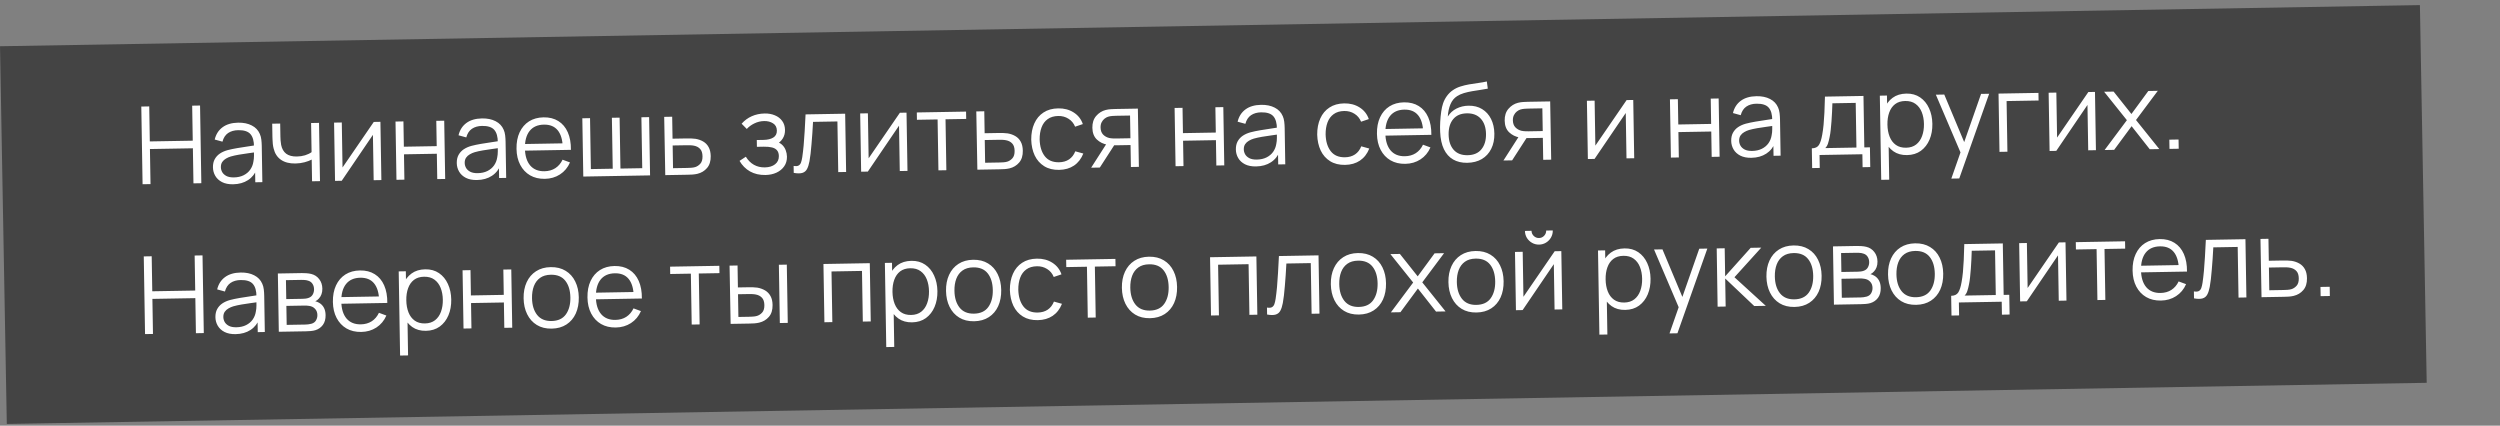
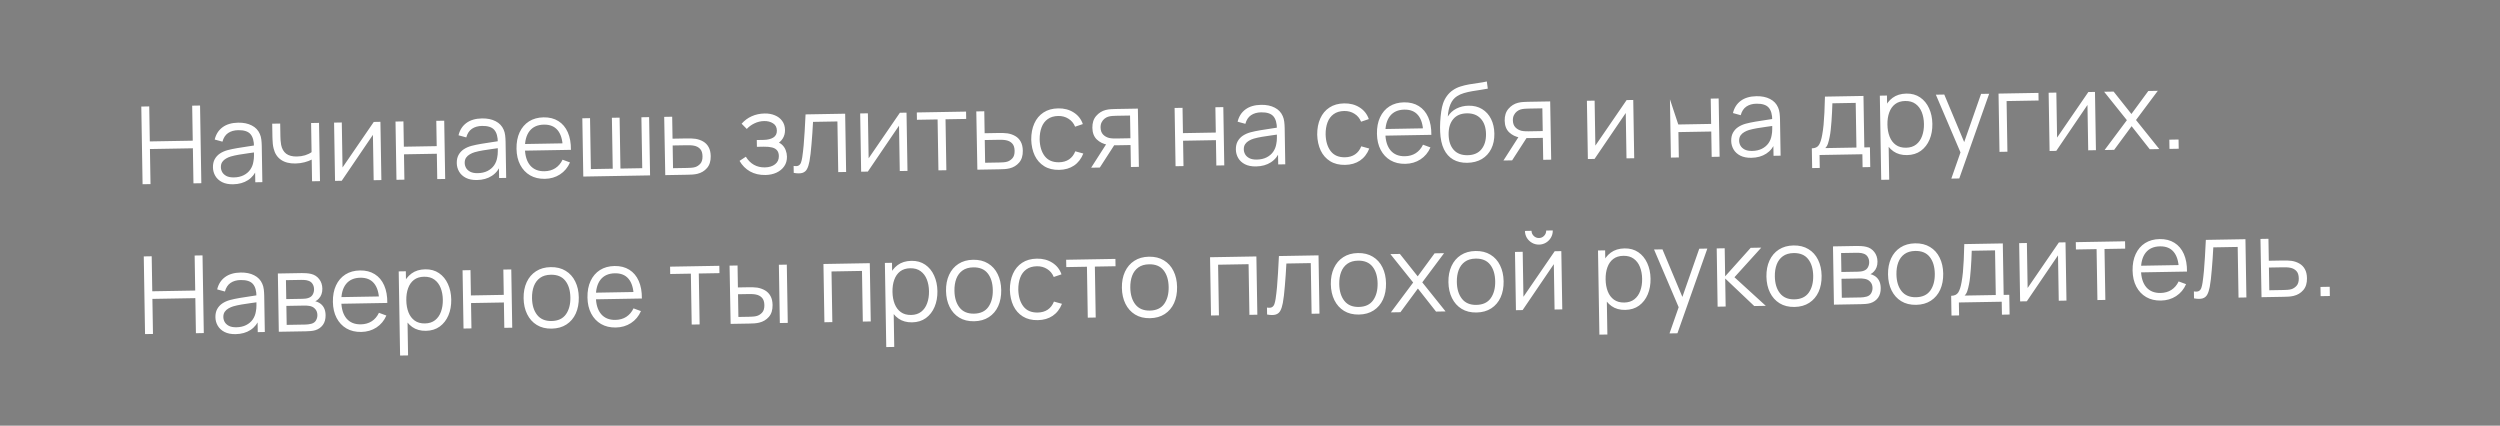
<svg xmlns="http://www.w3.org/2000/svg" width="417" height="71" viewBox="0 0 417 71" fill="none">
  <rect x="0" y="0" width="417" height="71" fill="#808080" stroke="none" />
-   <rect width="403.64" height="63" transform="matrix(1 -0.017 0.018 1 0.001 7.713)" fill="#444444" />
-   <path d="M23.782 30.731L23.569 17.773L24.892 17.75L24.988 23.59L32.151 23.465L32.055 17.625L33.369 17.602L33.582 30.56L32.268 30.583L32.172 24.734L25.009 24.859L25.105 30.708L23.782 30.731ZM38.888 30.738C38.156 30.75 37.539 30.629 37.037 30.374C36.54 30.118 36.166 29.774 35.913 29.34C35.659 28.907 35.529 28.432 35.52 27.916C35.511 27.388 35.609 26.936 35.813 26.561C36.023 26.179 36.308 25.865 36.67 25.618C37.038 25.372 37.464 25.181 37.948 25.047C38.438 24.919 38.979 24.804 39.572 24.704C40.17 24.597 40.754 24.506 41.322 24.43C41.897 24.348 42.4 24.27 42.831 24.197L42.368 24.493C42.37 23.533 42.172 22.825 41.775 22.37C41.377 21.915 40.696 21.696 39.73 21.712C39.064 21.724 38.502 21.884 38.045 22.192C37.594 22.5 37.281 22.979 37.106 23.631L35.813 23.275C36.02 22.401 36.456 21.718 37.12 21.227C37.784 20.735 38.653 20.48 39.727 20.461C40.615 20.446 41.371 20.601 41.994 20.926C42.623 21.245 43.072 21.717 43.34 22.343C43.465 22.622 43.548 22.936 43.59 23.283C43.632 23.631 43.656 23.984 43.661 24.344L43.761 30.383L42.582 30.403L42.542 27.964L42.886 28.102C42.57 28.942 42.067 29.587 41.379 30.037C40.69 30.487 39.86 30.721 38.888 30.738ZM39.022 29.592C39.64 29.581 40.178 29.461 40.636 29.231C41.095 29.001 41.462 28.691 41.737 28.302C42.013 27.908 42.189 27.466 42.264 26.979C42.331 26.666 42.365 26.323 42.365 25.951C42.364 25.573 42.363 25.291 42.36 25.105L42.868 25.357C42.419 25.425 41.931 25.494 41.404 25.563C40.883 25.632 40.368 25.71 39.86 25.797C39.357 25.884 38.903 25.985 38.497 26.1C38.222 26.182 37.957 26.298 37.701 26.447C37.446 26.589 37.236 26.779 37.071 27.016C36.913 27.252 36.837 27.545 36.843 27.893C36.847 28.175 36.921 28.446 37.063 28.708C37.212 28.97 37.443 29.184 37.758 29.353C38.079 29.521 38.5 29.601 39.022 29.592ZM52.051 30.238L51.992 26.62C51.671 26.788 51.274 26.936 50.802 27.064C50.33 27.192 49.821 27.261 49.275 27.271C48.291 27.288 47.49 27.083 46.871 26.656C46.252 26.228 45.842 25.602 45.643 24.778C45.579 24.533 45.532 24.273 45.504 23.997C45.481 23.721 45.465 23.473 45.456 23.251C45.446 23.029 45.44 22.87 45.439 22.774L45.404 20.632L46.735 20.609L46.771 22.751C46.774 22.949 46.784 23.174 46.8 23.425C46.816 23.677 46.847 23.923 46.893 24.162C47.023 24.814 47.302 25.304 47.727 25.633C48.159 25.961 48.758 26.119 49.526 26.105C50.006 26.097 50.458 26.029 50.882 25.902C51.312 25.768 51.675 25.594 51.971 25.379L51.892 20.519L53.214 20.496L53.374 30.215L52.051 30.238ZM63.454 20.318L63.614 30.036L62.327 30.059L62.202 22.491L57 30.152L55.884 30.171L55.724 20.452L57.011 20.43L57.134 27.935L62.347 20.337L63.454 20.318ZM66.13 29.992L65.971 20.274L67.293 20.251L67.363 24.471L72.843 24.376L72.773 20.155L74.096 20.132L74.256 29.851L72.933 29.874L72.864 25.644L67.384 25.74L67.453 29.969L66.13 29.992ZM79.558 30.028C78.826 30.041 78.209 29.92 77.706 29.665C77.21 29.409 76.835 29.065 76.582 28.631C76.329 28.197 76.198 27.723 76.19 27.207C76.181 26.679 76.278 26.227 76.482 25.851C76.692 25.47 76.978 25.156 77.34 24.909C77.708 24.663 78.134 24.472 78.618 24.338C79.108 24.209 79.649 24.095 80.241 23.994C80.84 23.888 81.423 23.797 81.992 23.721C82.567 23.639 83.07 23.561 83.501 23.488L83.037 23.784C83.04 22.824 82.842 22.116 82.444 21.661C82.047 21.206 81.365 20.986 80.399 21.003C79.733 21.015 79.172 21.175 78.715 21.483C78.264 21.791 77.951 22.27 77.775 22.921L76.482 22.566C76.69 21.692 77.126 21.009 77.79 20.518C78.454 20.026 79.323 19.771 80.397 19.752C81.284 19.737 82.04 19.892 82.664 20.217C83.293 20.536 83.742 21.008 84.01 21.634C84.135 21.913 84.218 22.227 84.26 22.574C84.301 22.922 84.325 23.275 84.331 23.635L84.43 29.673L83.251 29.694L83.211 27.255L83.556 27.393C83.24 28.233 82.737 28.878 82.048 29.328C81.36 29.778 80.529 30.011 79.558 30.028ZM79.692 28.883C80.31 28.872 80.848 28.752 81.306 28.522C81.764 28.292 82.131 27.982 82.407 27.593C82.682 27.198 82.858 26.757 82.934 26.27C83.001 25.957 83.034 25.614 83.034 25.242C83.034 24.864 83.032 24.582 83.029 24.396L83.538 24.648C83.089 24.716 82.601 24.785 82.074 24.854C81.553 24.923 81.038 25.001 80.529 25.088C80.027 25.174 79.572 25.275 79.166 25.39C78.891 25.473 78.626 25.589 78.371 25.737C78.115 25.88 77.905 26.07 77.741 26.306C77.583 26.543 77.507 26.836 77.512 27.184C77.517 27.465 77.591 27.737 77.733 27.999C77.881 28.26 78.113 28.475 78.428 28.644C78.748 28.812 79.17 28.892 79.692 28.883ZM90.89 29.831C89.942 29.847 89.117 29.652 88.414 29.244C87.717 28.836 87.17 28.254 86.774 27.499C86.377 26.744 86.171 25.853 86.154 24.828C86.136 23.766 86.31 22.845 86.675 22.064C87.041 21.284 87.562 20.677 88.239 20.245C88.922 19.814 89.731 19.589 90.667 19.573C91.627 19.556 92.449 19.764 93.135 20.196C93.82 20.622 94.343 21.243 94.704 22.059C95.066 22.875 95.241 23.853 95.23 24.993L93.88 25.017L93.872 24.549C93.828 23.29 93.539 22.343 93.007 21.711C92.48 21.078 91.719 20.77 90.723 20.787C89.679 20.805 88.884 21.158 88.337 21.846C87.796 22.534 87.536 23.504 87.557 24.758C87.577 25.982 87.869 26.928 88.432 27.596C89.001 28.259 89.795 28.581 90.815 28.563C91.511 28.551 92.114 28.381 92.625 28.054C93.141 27.721 93.545 27.249 93.835 26.638L95.075 27.093C94.705 27.946 94.149 28.613 93.407 29.094C92.671 29.569 91.832 29.814 90.89 29.831ZM87.095 25.135L87.077 24.028L94.501 23.899L94.519 25.006L87.095 25.135ZM97.292 29.449L97.132 19.73L98.419 19.708L98.558 28.203L102.203 28.139L102.063 19.644L103.35 19.622L103.49 28.117L107.125 28.053L106.985 19.559L108.272 19.536L108.432 29.255L97.292 29.449ZM110.966 29.211L110.788 19.492L112.12 19.469L112.18 23.132L114.457 23.092C114.739 23.087 115.015 23.088 115.285 23.095C115.561 23.103 115.804 23.122 116.015 23.155C116.496 23.236 116.925 23.388 117.3 23.609C117.682 23.831 117.981 24.141 118.198 24.539C118.42 24.937 118.537 25.439 118.547 26.045C118.56 26.879 118.355 27.54 117.931 28.027C117.513 28.514 116.978 28.836 116.327 28.991C116.082 29.049 115.815 29.09 115.528 29.113C115.24 29.13 114.955 29.141 114.673 29.146L110.966 29.211ZM112.261 28.054L114.601 28.013C114.804 28.01 115.032 28 115.284 27.983C115.536 27.967 115.757 27.93 115.948 27.873C116.265 27.777 116.55 27.592 116.803 27.318C117.063 27.037 117.188 26.621 117.179 26.069C117.17 25.523 117.037 25.114 116.781 24.843C116.524 24.565 116.185 24.385 115.764 24.302C115.577 24.264 115.376 24.24 115.159 24.232C114.943 24.224 114.736 24.221 114.538 24.225L112.199 24.265L112.261 28.054ZM127.678 29.189C126.701 29.206 125.842 29.008 125.103 28.595C124.37 28.176 123.788 27.589 123.355 26.834L124.406 26.141C124.77 26.735 125.218 27.183 125.751 27.486C126.284 27.788 126.893 27.934 127.577 27.922C128.29 27.909 128.861 27.735 129.287 27.397C129.714 27.059 129.922 26.603 129.913 26.027C129.906 25.631 129.808 25.318 129.618 25.087C129.434 24.856 129.156 24.693 128.782 24.597C128.414 24.502 127.955 24.459 127.403 24.468L126.251 24.488L126.232 23.355L127.366 23.335C128.038 23.323 128.576 23.194 128.98 22.947C129.39 22.694 129.59 22.306 129.582 21.784C129.573 21.232 129.359 20.828 128.941 20.571C128.528 20.308 128.037 20.182 127.467 20.192C126.892 20.202 126.348 20.331 125.836 20.58C125.33 20.823 124.906 21.133 124.564 21.511L123.703 20.635C124.18 20.093 124.741 19.678 125.384 19.391C126.033 19.098 126.754 18.944 127.546 18.93C128.17 18.919 128.735 19.02 129.243 19.233C129.756 19.441 130.164 19.752 130.464 20.166C130.771 20.581 130.93 21.082 130.939 21.67C130.948 22.222 130.821 22.701 130.558 23.108C130.3 23.515 129.931 23.854 129.449 24.127L129.369 23.633C129.79 23.704 130.141 23.866 130.421 24.119C130.702 24.372 130.911 24.677 131.049 25.035C131.186 25.393 131.258 25.757 131.265 26.129C131.275 26.747 131.122 27.284 130.805 27.74C130.494 28.189 130.065 28.542 129.517 28.797C128.975 29.047 128.362 29.177 127.678 29.189ZM132.395 28.837L132.376 27.676C132.737 27.736 133.01 27.716 133.194 27.617C133.385 27.512 133.523 27.341 133.609 27.106C133.695 26.864 133.765 26.566 133.819 26.211C133.906 25.621 133.982 24.972 134.048 24.262C134.115 23.553 134.171 22.772 134.217 21.919C134.269 21.06 134.319 20.114 134.368 19.081L140.973 18.966L141.133 28.685L139.819 28.708L139.68 20.258L135.613 20.329C135.581 20.965 135.544 21.599 135.5 22.23C135.456 22.861 135.409 23.468 135.359 24.051C135.314 24.628 135.263 25.16 135.205 25.646C135.147 26.134 135.085 26.555 135.019 26.91C134.92 27.446 134.783 27.874 134.608 28.195C134.439 28.516 134.182 28.731 133.835 28.839C133.489 28.947 133.009 28.946 132.395 28.837ZM151.208 18.788L151.368 28.506L150.081 28.529L149.957 20.961L144.754 28.622L143.638 28.641L143.478 18.922L144.765 18.9L144.888 26.405L150.101 18.807L151.208 18.788ZM156.53 28.416L156.39 19.921L152.944 19.981L152.924 18.758L161.14 18.614L161.16 19.838L157.713 19.898L157.853 28.393L156.53 28.416ZM163.024 28.303L162.846 18.585L164.178 18.561L164.238 22.224L166.515 22.184C166.797 22.179 167.073 22.18 167.343 22.188C167.619 22.195 167.863 22.215 168.073 22.247C168.555 22.329 168.983 22.48 169.359 22.702C169.741 22.923 170.04 23.233 170.256 23.631C170.479 24.029 170.595 24.531 170.605 25.137C170.619 25.971 170.414 26.632 169.99 27.119C169.572 27.607 169.037 27.928 168.385 28.084C168.14 28.142 167.874 28.182 167.586 28.205C167.298 28.222 167.014 28.233 166.732 28.238L163.024 28.303ZM164.319 27.146L166.659 27.105C166.863 27.102 167.091 27.092 167.343 27.076C167.594 27.059 167.816 27.022 168.007 26.965C168.323 26.869 168.608 26.684 168.862 26.41C169.121 26.129 169.246 25.713 169.237 25.161C169.228 24.615 169.096 24.206 168.839 23.935C168.583 23.657 168.244 23.477 167.822 23.395C167.636 23.356 167.434 23.332 167.218 23.324C167.002 23.316 166.795 23.314 166.597 23.317L164.257 23.358L164.319 27.146ZM176.665 28.335C175.687 28.352 174.855 28.148 174.17 27.721C173.485 27.295 172.959 26.701 172.593 25.94C172.232 25.172 172.038 24.287 172.009 23.286C172.004 22.265 172.176 21.368 172.523 20.594C172.87 19.814 173.379 19.205 174.05 18.767C174.721 18.323 175.539 18.093 176.505 18.076C177.489 18.059 178.348 18.284 179.082 18.752C179.821 19.219 180.333 19.867 180.617 20.696L179.328 21.133C179.09 20.555 178.72 20.111 178.217 19.802C177.719 19.486 177.153 19.334 176.517 19.345C175.803 19.358 175.215 19.533 174.752 19.871C174.29 20.203 173.949 20.662 173.731 21.248C173.513 21.834 173.407 22.505 173.413 23.261C173.444 24.425 173.729 25.356 174.269 26.055C174.808 26.747 175.6 27.084 176.644 27.066C177.304 27.055 177.862 26.895 178.319 26.587C178.782 26.273 179.129 25.823 179.359 25.237L180.698 25.609C180.352 26.48 179.835 27.149 179.146 27.617C178.458 28.079 177.631 28.318 176.665 28.335ZM188.634 27.856L188.573 24.194L186.306 24.233C186.042 24.238 185.769 24.234 185.486 24.221C185.21 24.201 184.952 24.173 184.711 24.135C184.025 24.015 183.438 23.725 182.95 23.266C182.469 22.8 182.221 22.15 182.207 21.317C182.194 20.501 182.405 19.843 182.841 19.343C183.277 18.837 183.808 18.504 184.436 18.343C184.723 18.272 185.013 18.228 185.307 18.211C185.606 18.194 185.864 18.183 186.08 18.18L189.797 18.115L189.965 27.833L188.634 27.856ZM182.002 27.972L184.643 23.848L186.11 23.823L183.45 27.947L182.002 27.972ZM186.215 23.101L188.555 23.06L188.492 19.272L186.153 19.312C186.009 19.315 185.808 19.324 185.55 19.341C185.292 19.357 185.05 19.401 184.823 19.471C184.626 19.534 184.43 19.642 184.235 19.796C184.045 19.943 183.886 20.141 183.758 20.389C183.63 20.631 183.569 20.927 183.575 21.275C183.583 21.761 183.721 22.148 183.99 22.438C184.265 22.721 184.604 22.913 185.008 23.014C185.224 23.058 185.441 23.084 185.657 23.093C185.873 23.101 186.059 23.104 186.215 23.101ZM196.083 27.727L195.923 18.008L197.246 17.985L197.316 22.205L202.796 22.11L202.726 17.889L204.049 17.866L204.209 27.585L202.886 27.608L202.817 23.378L197.336 23.474L197.406 27.703L196.083 27.727ZM209.51 27.762C208.778 27.775 208.161 27.654 207.659 27.399C207.163 27.143 206.788 26.799 206.535 26.365C206.282 25.931 206.151 25.457 206.143 24.941C206.134 24.413 206.231 23.961 206.435 23.585C206.645 23.204 206.931 22.89 207.293 22.643C207.661 22.397 208.087 22.206 208.571 22.072C209.061 21.943 209.602 21.829 210.194 21.729C210.793 21.622 211.376 21.531 211.945 21.455C212.52 21.373 213.023 21.295 213.453 21.222L212.99 21.518C212.992 20.558 212.795 19.85 212.397 19.395C212 18.94 211.318 18.721 210.352 18.737C209.686 18.749 209.125 18.909 208.668 19.217C208.217 19.525 207.904 20.004 207.728 20.655L206.435 20.3C206.643 19.426 207.079 18.744 207.743 18.252C208.407 17.76 209.276 17.505 210.35 17.486C211.237 17.471 211.993 17.626 212.617 17.951C213.246 18.27 213.695 18.742 213.963 19.367C214.088 19.647 214.171 19.961 214.212 20.308C214.254 20.656 214.278 21.009 214.284 21.369L214.383 27.407L213.204 27.428L213.164 24.989L213.509 25.127C213.192 25.967 212.69 26.612 212.001 27.062C211.313 27.512 210.482 27.745 209.51 27.762ZM209.645 26.617C210.262 26.606 210.801 26.486 211.259 26.256C211.717 26.026 212.084 25.716 212.36 25.327C212.635 24.933 212.811 24.491 212.887 24.004C212.954 23.691 212.987 23.348 212.987 22.976C212.987 22.598 212.985 22.316 212.982 22.13L213.49 22.382C213.042 22.45 212.554 22.519 212.027 22.588C211.506 22.657 210.991 22.735 210.482 22.822C209.98 22.909 209.525 23.009 209.119 23.125C208.844 23.207 208.579 23.323 208.324 23.471C208.068 23.614 207.858 23.804 207.694 24.041C207.536 24.277 207.46 24.57 207.465 24.918C207.47 25.2 207.543 25.471 207.686 25.733C207.834 25.994 208.066 26.209 208.38 26.378C208.701 26.546 209.123 26.626 209.645 26.617ZM224.365 27.503C223.387 27.52 222.555 27.316 221.87 26.89C221.185 26.464 220.659 25.87 220.293 25.108C219.932 24.34 219.737 23.456 219.709 22.454C219.704 21.434 219.875 20.537 220.223 19.762C220.57 18.982 221.079 18.373 221.75 17.936C222.421 17.492 223.239 17.262 224.205 17.245C225.189 17.227 226.048 17.453 226.781 17.92C227.521 18.387 228.033 19.035 228.317 19.864L227.028 20.301C226.79 19.723 226.42 19.279 225.917 18.97C225.419 18.655 224.853 18.503 224.217 18.514C223.503 18.526 222.915 18.701 222.452 19.04C221.99 19.372 221.649 19.831 221.431 20.416C221.212 21.002 221.106 21.673 221.113 22.429C221.144 23.593 221.429 24.524 221.969 25.223C222.508 25.916 223.3 26.253 224.344 26.235C225.004 26.223 225.562 26.063 226.019 25.755C226.482 25.441 226.829 24.991 227.059 24.405L228.397 24.778C228.052 25.648 227.535 26.317 226.846 26.785C226.158 27.247 225.33 27.487 224.365 27.503ZM234.411 27.328C233.463 27.345 232.638 27.149 231.935 26.741C231.238 26.333 230.691 25.752 230.295 24.997C229.899 24.241 229.692 23.351 229.675 22.325C229.658 21.263 229.831 20.342 230.197 19.562C230.562 18.781 231.083 18.175 231.76 17.743C232.443 17.311 233.252 17.087 234.188 17.071C235.148 17.054 235.971 17.262 236.656 17.694C237.341 18.12 237.864 18.741 238.226 19.557C238.587 20.372 238.762 21.351 238.751 22.491L237.401 22.514L237.393 22.047C237.349 20.787 237.06 19.841 236.528 19.208C236.001 18.575 235.24 18.267 234.244 18.285C233.2 18.303 232.405 18.656 231.858 19.344C231.317 20.031 231.057 21.002 231.078 22.256C231.098 23.479 231.39 24.425 231.953 25.094C232.522 25.756 233.316 26.078 234.336 26.06C235.032 26.048 235.635 25.879 236.146 25.552C236.662 25.219 237.066 24.747 237.356 24.135L238.596 24.591C238.226 25.444 237.67 26.11 236.928 26.591C236.192 27.066 235.353 27.312 234.411 27.328ZM230.616 22.633L230.598 21.526L238.022 21.396L238.04 22.503L230.616 22.633ZM244.723 27.157C243.817 27.167 243.037 26.983 242.382 26.604C241.728 26.226 241.215 25.652 240.842 24.885C240.475 24.117 240.267 23.154 240.218 21.997C240.192 21.488 240.195 20.933 240.227 20.332C240.259 19.725 240.315 19.148 240.396 18.601C240.478 18.053 240.578 17.607 240.699 17.263C240.847 16.817 241.062 16.399 241.344 16.01C241.632 15.615 241.965 15.291 242.345 15.038C242.713 14.78 243.13 14.577 243.595 14.431C244.067 14.279 244.557 14.159 245.066 14.072C245.58 13.986 246.089 13.908 246.592 13.839C247.101 13.77 247.571 13.687 248.001 13.589L248.165 14.784C247.836 14.855 247.447 14.922 246.998 14.984C246.549 15.046 246.079 15.12 245.588 15.207C245.098 15.287 244.628 15.394 244.18 15.528C243.733 15.662 243.351 15.834 243.037 16.043C242.556 16.346 242.188 16.796 241.934 17.395C241.686 17.993 241.538 18.677 241.491 19.446C241.853 18.857 242.338 18.411 242.945 18.106C243.558 17.801 244.224 17.643 244.944 17.63C245.82 17.615 246.576 17.803 247.213 18.194C247.855 18.584 248.353 19.134 248.707 19.842C249.061 20.55 249.245 21.366 249.26 22.29C249.276 23.256 249.101 24.102 248.735 24.828C248.375 25.555 247.853 26.122 247.17 26.53C246.486 26.932 245.671 27.141 244.723 27.157ZM244.801 25.887C245.821 25.869 246.589 25.538 247.107 24.893C247.63 24.247 247.883 23.397 247.866 22.341C247.848 21.261 247.558 20.414 246.996 19.8C246.44 19.185 245.664 18.887 244.668 18.904C243.672 18.922 242.912 19.247 242.389 19.88C241.865 20.513 241.612 21.37 241.63 22.45C241.648 23.529 241.929 24.377 242.473 24.991C243.017 25.606 243.793 25.904 244.801 25.887ZM257.406 26.657L257.346 22.995L255.078 23.034C254.815 23.039 254.541 23.035 254.259 23.022C253.983 23.002 253.724 22.974 253.484 22.936C252.798 22.816 252.211 22.526 251.723 22.067C251.241 21.601 250.994 20.951 250.98 20.117C250.967 19.301 251.178 18.644 251.614 18.144C252.049 17.638 252.581 17.305 253.208 17.144C253.495 17.073 253.786 17.029 254.079 17.012C254.379 16.995 254.637 16.984 254.853 16.98L258.569 16.916L258.738 26.634L257.406 26.657ZM250.774 26.773L253.416 22.649L254.883 22.624L252.223 26.748L250.774 26.773ZM254.988 21.902L257.328 21.861L257.265 18.072L254.926 18.113C254.782 18.116 254.581 18.125 254.323 18.142C254.065 18.158 253.823 18.201 253.596 18.271C253.399 18.335 253.203 18.443 253.007 18.597C252.818 18.744 252.659 18.942 252.531 19.19C252.403 19.432 252.342 19.727 252.347 20.076C252.355 20.561 252.494 20.949 252.763 21.238C253.037 21.522 253.377 21.714 253.78 21.815C253.997 21.859 254.213 21.885 254.43 21.893C254.646 21.902 254.832 21.904 254.988 21.902ZM272.426 16.674L272.586 26.393L271.299 26.415L271.175 18.847L265.972 26.508L264.856 26.527L264.696 16.809L265.983 16.786L266.106 24.291L271.319 16.693L272.426 16.674ZM278.705 26.286L278.546 16.567L279.868 16.544L279.938 20.765L285.418 20.669L285.349 16.449L286.671 16.425L286.831 26.144L285.508 26.167L285.439 21.938L279.959 22.033L280.028 26.263L278.705 26.286ZM292.133 26.322C291.401 26.335 290.784 26.213 290.281 25.958C289.785 25.703 289.41 25.358 289.157 24.924C288.904 24.491 288.773 24.016 288.765 23.5C288.756 22.972 288.854 22.52 289.058 22.145C289.267 21.763 289.553 21.449 289.915 21.203C290.283 20.956 290.709 20.766 291.193 20.631C291.683 20.503 292.224 20.388 292.816 20.288C293.415 20.181 293.998 20.09 294.567 20.014C295.142 19.932 295.645 19.855 296.076 19.781L295.612 20.077C295.615 19.117 295.417 18.409 295.019 17.954C294.622 17.499 293.94 17.28 292.974 17.297C292.308 17.308 291.747 17.468 291.29 17.776C290.839 18.084 290.526 18.564 290.351 19.215L289.057 18.859C289.265 17.985 289.701 17.303 290.365 16.811C291.029 16.32 291.898 16.064 292.972 16.046C293.86 16.03 294.615 16.185 295.239 16.51C295.868 16.829 296.317 17.302 296.585 17.927C296.71 18.207 296.793 18.52 296.835 18.868C296.876 19.215 296.9 19.569 296.906 19.929L297.005 25.967L295.827 25.987L295.786 23.549L296.131 23.687C295.815 24.526 295.312 25.171 294.623 25.621C293.935 26.071 293.104 26.305 292.133 26.322ZM292.267 25.176C292.885 25.166 293.423 25.045 293.881 24.815C294.339 24.585 294.706 24.276 294.982 23.887C295.257 23.492 295.433 23.051 295.509 22.563C295.576 22.25 295.609 21.907 295.609 21.535C295.609 21.157 295.608 20.875 295.604 20.689L296.113 20.942C295.664 21.009 295.176 21.078 294.649 21.147C294.128 21.216 293.613 21.294 293.104 21.381C292.602 21.468 292.147 21.569 291.741 21.684C291.467 21.767 291.201 21.882 290.946 22.031C290.69 22.173 290.48 22.363 290.316 22.6C290.158 22.837 290.082 23.129 290.088 23.477C290.092 23.759 290.166 24.031 290.308 24.292C290.456 24.554 290.688 24.769 291.003 24.937C291.323 25.106 291.745 25.185 292.267 25.176ZM302.267 28.035L302.212 24.742C302.764 24.732 303.157 24.548 303.392 24.19C303.626 23.826 303.811 23.25 303.948 22.461C304.042 21.95 304.117 21.399 304.173 20.81C304.229 20.221 304.275 19.548 304.311 18.791C304.346 18.029 304.377 17.137 304.402 16.116L310.827 16.004L310.968 24.589L311.904 24.573L311.958 27.866L310.68 27.889L310.645 25.729L303.5 25.854L303.535 28.013L302.267 28.035ZM304.453 24.703L309.654 24.612L309.532 17.161L305.644 17.229C305.634 17.685 305.615 18.169 305.587 18.679C305.566 19.189 305.535 19.7 305.495 20.211C305.462 20.722 305.419 21.202 305.366 21.653C305.319 22.098 305.26 22.489 305.187 22.827C305.104 23.26 305.012 23.631 304.909 23.939C304.812 24.246 304.66 24.501 304.453 24.703ZM318.093 25.869C317.2 25.885 316.44 25.673 315.815 25.234C315.189 24.789 314.711 24.182 314.381 23.413C314.05 22.639 313.877 21.769 313.861 20.803C313.844 19.819 313.989 18.941 314.294 18.167C314.606 17.388 315.07 16.77 315.686 16.316C316.303 15.861 317.067 15.626 317.979 15.61C318.867 15.594 319.632 15.806 320.276 16.245C320.919 16.683 321.415 17.287 321.764 18.055C322.118 18.823 322.303 19.69 322.319 20.656C322.335 21.628 322.179 22.503 321.849 23.283C321.52 24.063 321.038 24.687 320.404 25.154C319.77 25.615 318.999 25.853 318.093 25.869ZM313.787 29.995L313.556 15.957L314.744 15.936L314.864 23.252L315.008 23.25L315.119 29.972L313.787 29.995ZM317.938 24.639C318.616 24.627 319.177 24.446 319.622 24.096C320.066 23.746 320.394 23.276 320.606 22.684C320.825 22.086 320.928 21.418 320.916 20.68C320.904 19.948 320.782 19.29 320.55 18.706C320.318 18.122 319.972 17.663 319.51 17.329C319.055 16.995 318.479 16.834 317.783 16.846C317.105 16.858 316.544 17.033 316.1 17.371C315.661 17.708 315.336 18.173 315.123 18.765C314.911 19.351 314.811 20.024 314.824 20.786C314.836 21.536 314.958 22.206 315.19 22.796C315.421 23.38 315.765 23.836 316.22 24.165C316.676 24.493 317.248 24.651 317.938 24.639ZM325.481 29.791L327.278 24.656L327.329 26.167L322.901 15.794L324.305 15.769L327.94 24.446L327.364 24.456L330.442 15.662L331.792 15.639L326.804 29.768L325.481 29.791ZM333.515 25.33L333.355 15.611L340.014 15.495L340.035 16.764L334.699 16.857L334.837 25.307L333.515 25.33ZM349.442 15.331L349.601 25.05L348.315 25.072L348.19 17.504L342.987 25.165L341.872 25.184L341.712 15.466L342.999 15.443L343.122 22.948L348.335 15.35L349.442 15.331ZM351.047 25.024L354.764 20.045L350.968 15.304L352.552 15.277L355.521 19.015L358.338 15.176L359.922 15.148L356.285 20.018L360.172 24.865L358.579 24.893L355.554 21.048L352.64 24.997L351.047 25.024ZM361.87 24.836L361.844 23.297L363.383 23.27L363.409 24.809L361.87 24.836ZM24.193 55.727L23.98 42.769L25.303 42.746L25.399 48.586L32.562 48.462L32.466 42.621L33.78 42.598L33.993 55.557L32.679 55.58L32.583 49.73L25.42 49.855L25.516 55.704L24.193 55.727ZM39.299 55.734C38.567 55.747 37.95 55.626 37.448 55.37C36.951 55.115 36.577 54.77 36.324 54.337C36.07 53.903 35.94 53.428 35.931 52.912C35.922 52.385 36.02 51.933 36.224 51.557C36.434 51.175 36.719 50.861 37.081 50.615C37.449 50.368 37.875 50.178 38.359 50.044C38.849 49.915 39.39 49.801 39.983 49.7C40.581 49.594 41.165 49.503 41.733 49.427C42.308 49.345 42.811 49.267 43.242 49.193L42.779 49.489C42.781 48.529 42.583 47.822 42.186 47.367C41.788 46.911 41.106 46.692 40.141 46.709C39.475 46.721 38.913 46.88 38.456 47.188C38.005 47.496 37.692 47.976 37.517 48.627L36.224 48.272C36.431 47.398 36.867 46.715 37.531 46.224C38.195 45.732 39.064 45.477 40.138 45.458C41.026 45.443 41.782 45.597 42.405 45.922C43.034 46.242 43.483 46.714 43.751 47.339C43.876 47.619 43.959 47.933 44.001 48.28C44.043 48.627 44.066 48.981 44.072 49.341L44.172 55.379L42.993 55.4L42.953 52.961L43.297 53.099C42.981 53.939 42.478 54.584 41.79 55.034C41.101 55.484 40.271 55.717 39.299 55.734ZM39.433 54.589C40.051 54.578 40.589 54.457 41.047 54.227C41.506 53.997 41.873 53.688 42.148 53.299C42.424 52.904 42.599 52.463 42.675 51.976C42.742 51.663 42.776 51.32 42.776 50.948C42.775 50.57 42.774 50.288 42.771 50.102L43.279 50.354C42.83 50.422 42.342 50.49 41.815 50.559C41.294 50.629 40.779 50.706 40.271 50.793C39.768 50.88 39.314 50.981 38.907 51.096C38.633 51.179 38.368 51.295 38.112 51.443C37.856 51.586 37.647 51.775 37.482 52.012C37.324 52.249 37.248 52.541 37.254 52.889C37.258 53.171 37.332 53.443 37.474 53.705C37.623 53.966 37.854 54.181 38.169 54.35C38.49 54.518 38.911 54.598 39.433 54.589ZM46.505 55.338L46.346 45.62L50.35 45.55C50.554 45.546 50.8 45.554 51.088 45.573C51.383 45.592 51.656 45.632 51.909 45.694C52.458 45.828 52.901 46.114 53.238 46.553C53.581 46.991 53.758 47.522 53.768 48.146C53.774 48.494 53.725 48.807 53.621 49.084C53.524 49.356 53.381 49.593 53.192 49.794C53.104 49.898 53.006 49.989 52.9 50.069C52.793 50.143 52.689 50.205 52.587 50.255C52.78 50.287 52.988 50.368 53.213 50.496C53.564 50.694 53.832 50.965 54.018 51.31C54.204 51.649 54.3 52.064 54.309 52.556C54.319 53.222 54.169 53.768 53.858 54.193C53.547 54.618 53.126 54.914 52.595 55.079C52.356 55.149 52.096 55.196 51.814 55.219C51.538 55.242 51.278 55.255 51.032 55.26L46.505 55.338ZM47.819 54.19L50.95 54.136C51.076 54.134 51.235 54.122 51.427 54.1C51.618 54.073 51.789 54.04 51.938 54.002C52.291 53.905 52.545 53.721 52.703 53.448C52.867 53.169 52.946 52.868 52.94 52.544C52.933 52.118 52.801 51.772 52.545 51.507C52.295 51.235 51.962 51.073 51.547 51.02C51.408 50.992 51.264 50.977 51.114 50.973C50.964 50.97 50.829 50.969 50.709 50.971L47.767 51.023L47.819 54.19ZM47.748 49.889L50.465 49.842C50.621 49.839 50.795 49.827 50.987 49.806C51.184 49.778 51.355 49.736 51.498 49.679C51.808 49.566 52.033 49.376 52.173 49.11C52.318 48.843 52.389 48.554 52.383 48.242C52.378 47.9 52.292 47.601 52.126 47.346C51.965 47.091 51.725 46.915 51.406 46.819C51.189 46.745 50.954 46.704 50.702 46.696C50.456 46.688 50.3 46.685 50.233 46.686L47.696 46.73L47.748 49.889ZM60.262 55.369C59.315 55.385 58.489 55.19 57.786 54.782C57.09 54.374 56.543 53.792 56.147 53.037C55.75 52.282 55.543 51.391 55.526 50.365C55.509 49.303 55.683 48.382 56.048 47.602C56.413 46.821 56.934 46.215 57.611 45.783C58.294 45.351 59.104 45.127 60.04 45.111C61 45.094 61.822 45.302 62.507 45.734C63.192 46.16 63.716 46.781 64.077 47.597C64.439 48.413 64.614 49.391 64.603 50.531L63.253 50.555L63.245 50.087C63.2 48.827 62.912 47.881 62.379 47.248C61.853 46.615 61.092 46.308 60.096 46.325C59.052 46.343 58.257 46.696 57.71 47.384C57.169 48.071 56.909 49.042 56.93 50.296C56.95 51.52 57.241 52.466 57.804 53.134C58.373 53.796 59.168 54.118 60.188 54.101C60.883 54.089 61.487 53.919 61.998 53.592C62.514 53.259 62.917 52.787 63.207 52.176L64.448 52.631C64.078 53.484 63.522 54.151 62.78 54.632C62.043 55.106 61.204 55.352 60.262 55.369ZM56.468 50.673L56.45 49.566L63.873 49.437L63.892 50.544L56.468 50.673ZM71.042 55.181C70.148 55.196 69.389 54.984 68.763 54.545C68.138 54.1 67.66 53.493 67.329 52.725C66.998 51.951 66.825 51.081 66.809 50.115C66.793 49.131 66.938 48.252 67.243 47.479C67.554 46.699 68.018 46.082 68.635 45.627C69.251 45.172 70.016 44.937 70.927 44.921C71.815 44.906 72.581 45.117 73.224 45.556C73.868 45.995 74.363 46.598 74.712 47.367C75.067 48.134 75.252 49.001 75.268 49.967C75.284 50.939 75.127 51.815 74.798 52.595C74.469 53.375 73.987 53.998 73.353 54.465C72.718 54.926 71.948 55.165 71.042 55.181ZM66.735 59.306L66.504 45.268L67.692 45.248L67.813 52.563L67.957 52.561L68.067 59.283L66.735 59.306ZM70.887 53.95C71.565 53.938 72.126 53.758 72.57 53.408C73.014 53.058 73.343 52.587 73.555 51.995C73.773 51.397 73.876 50.73 73.864 49.992C73.852 49.26 73.73 48.602 73.499 48.018C73.267 47.434 72.92 46.975 72.459 46.641C72.003 46.306 71.428 46.145 70.732 46.158C70.054 46.169 69.493 46.344 69.048 46.682C68.61 47.02 68.284 47.484 68.072 48.076C67.859 48.662 67.76 49.336 67.772 50.098C67.784 50.848 67.906 51.518 68.138 52.108C68.37 52.692 68.713 53.148 69.169 53.476C69.624 53.804 70.197 53.962 70.887 53.95ZM77.315 54.801L77.155 45.083L78.478 45.059L78.547 49.28L84.028 49.184L83.958 44.964L85.281 44.941L85.441 54.66L84.118 54.683L84.049 50.453L78.568 50.549L78.638 54.778L77.315 54.801ZM92.02 54.815C91.054 54.832 90.226 54.627 89.535 54.201C88.844 53.775 88.309 53.178 87.93 52.411C87.551 51.643 87.354 50.759 87.337 49.757C87.32 48.737 87.492 47.84 87.851 47.065C88.21 46.291 88.728 45.685 89.405 45.247C90.088 44.803 90.903 44.573 91.851 44.556C92.823 44.539 93.655 44.744 94.346 45.17C95.043 45.59 95.578 46.184 95.95 46.951C96.329 47.713 96.526 48.594 96.543 49.596C96.56 50.616 96.391 51.516 96.038 52.296C95.685 53.071 95.167 53.68 94.484 54.124C93.801 54.568 92.98 54.798 92.02 54.815ZM91.999 53.546C93.079 53.527 93.877 53.156 94.393 52.433C94.909 51.704 95.158 50.767 95.139 49.621C95.12 48.445 94.837 47.514 94.292 46.827C93.753 46.14 92.946 45.806 91.872 45.825C91.146 45.838 90.549 46.013 90.081 46.351C89.618 46.684 89.275 47.142 89.05 47.729C88.832 48.308 88.729 48.976 88.741 49.732C88.76 50.902 89.046 51.836 89.597 52.535C90.149 53.227 90.949 53.564 91.999 53.546ZM102.725 54.628C101.777 54.645 100.952 54.449 100.249 54.041C99.552 53.633 99.005 53.052 98.609 52.297C98.212 51.541 98.006 50.651 97.989 49.625C97.971 48.563 98.145 47.642 98.51 46.861C98.876 46.081 99.397 45.475 100.074 45.043C100.757 44.611 101.566 44.387 102.502 44.37C103.462 44.354 104.284 44.562 104.97 44.994C105.655 45.42 106.178 46.041 106.539 46.856C106.901 47.672 107.076 48.65 107.065 49.791L105.715 49.814L105.707 49.346C105.663 48.087 105.374 47.141 104.842 46.508C104.315 45.875 103.554 45.567 102.558 45.585C101.514 45.603 100.719 45.956 100.172 46.644C99.631 47.331 99.371 48.302 99.392 49.556C99.412 50.779 99.704 51.725 100.267 52.394C100.836 53.056 101.63 53.378 102.65 53.36C103.346 53.348 103.949 53.179 104.46 52.852C104.976 52.519 105.38 52.047 105.67 51.435L106.91 51.891C106.54 52.743 105.984 53.41 105.242 53.891C104.506 54.366 103.667 54.612 102.725 54.628ZM98.93 49.933L98.912 48.826L106.336 48.696L106.354 49.803L98.93 49.933ZM115.375 54.138L115.236 45.643L111.789 45.703L111.769 44.479L119.985 44.336L120.005 45.56L116.558 45.62L116.698 54.114L115.375 54.138ZM121.869 54.024L121.691 44.306L123.023 44.283L123.083 47.945L124.775 47.916C125.057 47.911 125.333 47.912 125.603 47.919C125.874 47.927 126.117 47.946 126.333 47.979C126.815 48.066 127.244 48.221 127.619 48.442C127.995 48.664 128.294 48.974 128.517 49.372C128.739 49.764 128.855 50.263 128.865 50.869C128.879 51.703 128.674 52.364 128.25 52.851C127.826 53.338 127.288 53.66 126.636 53.815C126.391 53.873 126.125 53.914 125.837 53.937C125.55 53.954 125.268 53.965 124.992 53.97L121.869 54.024ZM123.164 52.868L124.919 52.837C125.117 52.834 125.342 52.824 125.594 52.807C125.845 52.791 126.067 52.754 126.258 52.697C126.58 52.601 126.868 52.416 127.122 52.142C127.381 51.861 127.507 51.445 127.498 50.893C127.489 50.347 127.356 49.938 127.099 49.666C126.843 49.389 126.504 49.209 126.082 49.126C125.89 49.087 125.685 49.064 125.469 49.056C125.259 49.047 125.055 49.045 124.857 49.048L123.102 49.079L123.164 52.868ZM130.076 53.881L129.916 44.163L131.239 44.139L131.399 53.858L130.076 53.881ZM137.511 53.752L137.351 44.033L145.081 43.898L145.241 53.617L143.918 53.64L143.779 45.19L138.695 45.279L138.834 53.728L137.511 53.752ZM152.135 53.767C151.241 53.782 150.482 53.57 149.856 53.131C149.231 52.686 148.753 52.079 148.422 51.311C148.092 50.537 147.918 49.666 147.902 48.701C147.886 47.717 148.031 46.838 148.336 46.065C148.647 45.285 149.111 44.668 149.728 44.213C150.344 43.758 151.109 43.523 152.021 43.507C152.908 43.492 153.674 43.703 154.317 44.142C154.961 44.581 155.457 45.184 155.805 45.953C156.16 46.72 156.345 47.587 156.361 48.553C156.377 49.525 156.22 50.401 155.891 51.181C155.562 51.961 155.08 52.584 154.446 53.051C153.811 53.512 153.041 53.751 152.135 53.767ZM147.828 57.892L147.598 43.854L148.785 43.834L148.906 51.15L149.05 51.147L149.16 57.869L147.828 57.892ZM151.98 52.536C152.658 52.524 153.219 52.343 153.663 51.994C154.108 51.644 154.436 51.173 154.648 50.581C154.866 49.983 154.969 49.316 154.957 48.578C154.945 47.846 154.823 47.188 154.592 46.604C154.36 46.02 154.014 45.561 153.552 45.227C153.096 44.892 152.521 44.732 151.825 44.744C151.147 44.755 150.586 44.93 150.141 45.268C149.703 45.606 149.377 46.071 149.165 46.662C148.953 47.248 148.853 47.922 148.865 48.684C148.878 49.434 149 50.104 149.231 50.694C149.463 51.278 149.806 51.734 150.262 52.062C150.717 52.39 151.29 52.548 151.98 52.536ZM162.48 53.586C161.514 53.603 160.686 53.398 159.995 52.972C159.303 52.547 158.769 51.95 158.39 51.182C158.011 50.415 157.814 49.53 157.797 48.528C157.78 47.508 157.952 46.611 158.311 45.837C158.67 45.062 159.188 44.456 159.865 44.018C160.548 43.574 161.363 43.344 162.311 43.328C163.283 43.311 164.115 43.515 164.806 43.941C165.503 44.361 166.038 44.955 166.41 45.723C166.789 46.484 166.986 47.366 167.003 48.368C167.02 49.388 166.851 50.288 166.498 51.068C166.145 51.842 165.627 52.451 164.944 52.895C164.261 53.339 163.44 53.569 162.48 53.586ZM162.459 52.317C163.539 52.299 164.337 51.928 164.853 51.205C165.369 50.475 165.618 49.538 165.599 48.392C165.58 47.216 165.297 46.285 164.752 45.599C164.213 44.912 163.406 44.578 162.332 44.596C161.606 44.609 161.009 44.785 160.541 45.123C160.078 45.455 159.734 45.914 159.51 46.5C159.292 47.08 159.189 47.748 159.201 48.504C159.22 49.673 159.506 50.608 160.057 51.306C160.609 51.999 161.409 52.336 162.459 52.317ZM173.104 53.401C172.126 53.418 171.294 53.214 170.609 52.787C169.924 52.361 169.398 51.767 169.032 51.006C168.671 50.238 168.477 49.353 168.448 48.351C168.443 47.331 168.615 46.434 168.962 45.66C169.309 44.88 169.818 44.271 170.489 43.833C171.16 43.389 171.978 43.159 172.944 43.142C173.928 43.125 174.787 43.35 175.521 43.817C176.26 44.285 176.772 44.933 177.056 45.762L175.767 46.199C175.529 45.621 175.159 45.177 174.656 44.868C174.158 44.552 173.592 44.4 172.956 44.411C172.242 44.424 171.654 44.599 171.191 44.937C170.729 45.269 170.388 45.728 170.17 46.314C169.951 46.9 169.845 47.571 169.852 48.327C169.883 49.491 170.168 50.422 170.708 51.12C171.247 51.813 172.039 52.15 173.083 52.132C173.743 52.121 174.301 51.961 174.758 51.653C175.221 51.339 175.568 50.889 175.798 50.303L177.136 50.675C176.791 51.545 176.274 52.215 175.585 52.683C174.897 53.145 174.07 53.384 173.104 53.401ZM181.441 52.986L181.302 44.491L177.855 44.551L177.835 43.327L186.051 43.184L186.071 44.408L182.624 44.468L182.764 52.963L181.441 52.986ZM191.813 53.075C190.848 53.092 190.019 52.887 189.328 52.461C188.637 52.035 188.102 51.438 187.723 50.671C187.345 49.903 187.147 49.019 187.131 48.017C187.114 46.997 187.285 46.1 187.644 45.325C188.004 44.551 188.522 43.945 189.199 43.507C189.882 43.063 190.697 42.833 191.645 42.816C192.617 42.799 193.448 43.004 194.139 43.43C194.836 43.85 195.371 44.444 195.744 45.211C196.122 45.973 196.32 46.854 196.336 47.856C196.353 48.876 196.185 49.776 195.832 50.556C195.478 51.331 194.96 51.94 194.277 52.384C193.595 52.828 192.773 53.058 191.813 53.075ZM191.793 51.806C192.872 51.787 193.67 51.416 194.187 50.693C194.703 49.964 194.951 49.026 194.932 47.881C194.913 46.705 194.631 45.774 194.085 45.087C193.546 44.4 192.739 44.066 191.666 44.085C190.94 44.098 190.343 44.273 189.874 44.611C189.411 44.943 189.068 45.403 188.844 45.989C188.625 46.568 188.522 47.236 188.534 47.992C188.554 49.162 188.839 50.096 189.391 50.795C189.942 51.487 190.743 51.824 191.793 51.806ZM201.995 52.627L201.836 42.908L209.565 42.774L209.725 52.492L208.402 52.516L208.263 44.066L203.179 44.154L203.318 52.604L201.995 52.627ZM211.351 52.464L211.332 51.303C211.693 51.363 211.966 51.343 212.15 51.244C212.34 51.139 212.478 50.968 212.565 50.733C212.651 50.491 212.721 50.193 212.775 49.838C212.861 49.248 212.938 48.599 213.004 47.89C213.07 47.18 213.126 46.399 213.172 45.546C213.224 44.687 213.275 43.741 213.324 42.708L219.929 42.593L220.089 52.312L218.775 52.335L218.636 43.885L214.568 43.956C214.537 44.592 214.499 45.226 214.456 45.857C214.412 46.488 214.365 47.095 214.315 47.678C214.27 48.255 214.219 48.786 214.161 49.274C214.103 49.761 214.041 50.182 213.975 50.537C213.875 51.073 213.738 51.501 213.564 51.822C213.395 52.143 213.137 52.358 212.791 52.466C212.445 52.574 211.965 52.573 211.351 52.464ZM226.666 52.467C225.7 52.484 224.871 52.279 224.18 51.853C223.489 51.427 222.954 50.831 222.575 50.063C222.197 49.295 221.999 48.411 221.983 47.409C221.966 46.389 222.137 45.492 222.497 44.718C222.856 43.943 223.374 43.337 224.051 42.899C224.734 42.455 225.549 42.225 226.497 42.209C227.469 42.191 228.3 42.396 228.991 42.822C229.688 43.242 230.223 43.836 230.596 44.603C230.974 45.365 231.172 46.247 231.188 47.248C231.205 48.268 231.037 49.168 230.684 49.949C230.33 50.723 229.812 51.332 229.13 51.776C228.447 52.22 227.625 52.45 226.666 52.467ZM226.645 51.198C227.725 51.179 228.523 50.809 229.039 50.085C229.555 49.356 229.803 48.419 229.785 47.273C229.765 46.097 229.483 45.166 228.938 44.479C228.398 43.793 227.592 43.459 226.518 43.477C225.792 43.49 225.195 43.665 224.726 44.004C224.264 44.336 223.92 44.795 223.696 45.381C223.477 45.961 223.374 46.629 223.387 47.385C223.406 48.554 223.691 49.489 224.243 50.187C224.794 50.88 225.595 51.217 226.645 51.198ZM231.998 52.104L235.715 47.124L231.919 42.384L233.503 42.356L236.472 46.094L239.289 42.255L240.873 42.228L237.235 47.098L241.122 51.945L239.53 51.973L236.505 48.128L233.591 52.076L231.998 52.104ZM246.28 52.125C245.314 52.142 244.485 51.937 243.794 51.511C243.103 51.085 242.568 50.489 242.19 49.721C241.811 48.953 241.613 48.069 241.597 47.067C241.58 46.047 241.751 45.15 242.111 44.376C242.47 43.601 242.988 42.995 243.665 42.557C244.348 42.113 245.163 41.883 246.111 41.867C247.083 41.849 247.914 42.054 248.606 42.48C249.303 42.9 249.837 43.494 250.21 44.261C250.589 45.023 250.786 45.905 250.803 46.907C250.819 47.926 250.651 48.826 250.298 49.607C249.945 50.381 249.427 50.99 248.744 51.434C248.061 51.878 247.24 52.108 246.28 52.125ZM246.259 50.856C247.339 50.837 248.137 50.467 248.653 49.743C249.169 49.014 249.418 48.077 249.399 46.931C249.379 45.755 249.097 44.824 248.552 44.137C248.012 43.451 247.206 43.117 246.132 43.135C245.406 43.148 244.809 43.323 244.34 43.662C243.878 43.994 243.534 44.453 243.31 45.039C243.091 45.619 242.988 46.287 243.001 47.042C243.02 48.212 243.305 49.147 243.857 49.845C244.408 50.538 245.209 50.875 246.259 50.856ZM256.72 40.799C256.294 40.807 255.903 40.709 255.545 40.505C255.188 40.301 254.901 40.027 254.686 39.683C254.476 39.332 254.368 38.944 254.361 38.518L255.458 38.499C255.464 38.835 255.589 39.121 255.832 39.357C256.076 39.592 256.366 39.707 256.702 39.702C257.044 39.696 257.33 39.571 257.56 39.327C257.796 39.082 257.911 38.792 257.906 38.456L259.004 38.437C259.011 38.863 258.912 39.255 258.708 39.612C258.51 39.964 258.235 40.248 257.885 40.464C257.534 40.68 257.146 40.792 256.72 40.799ZM260.429 41.887L260.588 51.606L259.302 51.628L259.177 44.06L253.974 51.721L252.859 51.74L252.699 42.022L253.986 41.999L254.109 49.504L259.322 41.906L260.429 41.887ZM271.086 51.693C270.192 51.708 269.432 51.496 268.807 51.057C268.182 50.612 267.704 50.005 267.373 49.237C267.042 48.463 266.869 47.593 266.853 46.627C266.837 45.643 266.981 44.764 267.287 43.991C267.598 43.211 268.062 42.594 268.679 42.139C269.295 41.684 270.059 41.449 270.971 41.433C271.859 41.417 272.625 41.629 273.268 42.068C273.911 42.507 274.407 43.11 274.756 43.878C275.111 44.646 275.296 45.513 275.312 46.479C275.328 47.451 275.171 48.327 274.842 49.107C274.513 49.887 274.031 50.51 273.396 50.977C272.762 51.438 271.992 51.677 271.086 51.693ZM266.779 55.818L266.548 41.78L267.736 41.76L267.856 49.075L268 49.073L268.111 55.795L266.779 55.818ZM270.931 50.462C271.609 50.45 272.17 50.27 272.614 49.92C273.058 49.57 273.387 49.099 273.599 48.507C273.817 47.909 273.92 47.242 273.908 46.504C273.896 45.772 273.774 45.114 273.542 44.53C273.311 43.946 272.964 43.487 272.503 43.153C272.047 42.819 271.471 42.657 270.776 42.67C270.098 42.681 269.536 42.856 269.092 43.194C268.653 43.532 268.328 43.996 268.116 44.588C267.903 45.174 267.803 45.848 267.816 46.61C267.828 47.36 267.95 48.03 268.182 48.62C268.414 49.204 268.757 49.66 269.213 49.988C269.668 50.316 270.241 50.474 270.931 50.462ZM278.473 55.614L280.27 50.479L280.322 51.991L275.894 41.617L277.297 41.593L280.933 50.27L280.357 50.28L283.435 41.486L284.784 41.462L279.796 55.591L278.473 55.614ZM286.498 51.154L286.347 41.435L287.679 41.412L287.756 46.091L292.016 41.336L293.78 41.305L289.307 46.244L294.534 51.014L292.608 51.047L287.762 46.451L287.839 51.13L286.498 51.154ZM299.322 51.2C298.357 51.217 297.528 51.013 296.837 50.587C296.146 50.16 295.611 49.564 295.232 48.796C294.854 48.029 294.656 47.144 294.64 46.142C294.623 45.122 294.794 44.225 295.154 43.451C295.513 42.676 296.031 42.07 296.708 41.632C297.391 41.188 298.206 40.958 299.154 40.942C300.126 40.925 300.957 41.129 301.648 41.555C302.345 41.975 302.88 42.569 303.253 43.337C303.631 44.098 303.829 44.98 303.845 45.982C303.862 47.001 303.694 47.901 303.341 48.682C302.987 49.456 302.469 50.065 301.786 50.509C301.104 50.953 300.282 51.184 299.322 51.2ZM299.302 49.931C300.381 49.913 301.179 49.542 301.696 48.819C302.212 48.089 302.46 47.152 302.442 46.006C302.422 44.83 302.14 43.899 301.594 43.212C301.055 42.526 300.249 42.192 299.175 42.21C298.449 42.223 297.852 42.398 297.383 42.737C296.92 43.069 296.577 43.528 296.353 44.114C296.134 44.694 296.031 45.362 296.043 46.118C296.063 47.288 296.348 48.222 296.9 48.92C297.451 49.613 298.252 49.95 299.302 49.931ZM305.901 50.816L305.742 41.097L309.746 41.027C309.95 41.023 310.196 41.031 310.484 41.05C310.779 41.069 311.053 41.109 311.306 41.171C311.854 41.305 312.297 41.592 312.634 42.03C312.977 42.468 313.154 42.999 313.164 43.623C313.17 43.971 313.121 44.284 313.018 44.562C312.92 44.833 312.777 45.07 312.588 45.271C312.5 45.375 312.402 45.466 312.296 45.546C312.189 45.62 312.085 45.682 311.984 45.732C312.176 45.764 312.385 45.845 312.609 45.973C312.96 46.171 313.228 46.442 313.414 46.787C313.6 47.126 313.697 47.541 313.705 48.033C313.716 48.699 313.566 49.245 313.255 49.67C312.943 50.096 312.522 50.391 311.991 50.556C311.752 50.626 311.492 50.673 311.21 50.696C310.934 50.719 310.674 50.732 310.428 50.736L305.901 50.816ZM307.215 49.667L310.346 49.613C310.472 49.611 310.631 49.599 310.823 49.578C311.014 49.55 311.185 49.517 311.334 49.479C311.687 49.382 311.942 49.198 312.099 48.925C312.263 48.646 312.342 48.345 312.336 48.021C312.329 47.595 312.198 47.249 311.941 46.984C311.691 46.712 311.358 46.55 310.943 46.497C310.805 46.469 310.66 46.454 310.51 46.45C310.36 46.447 310.225 46.446 310.105 46.449L307.163 46.5L307.215 49.667ZM307.144 45.366L309.862 45.319C310.018 45.316 310.191 45.304 310.383 45.282C310.581 45.255 310.751 45.213 310.894 45.157C311.204 45.043 311.429 44.853 311.569 44.587C311.714 44.32 311.785 44.031 311.78 43.719C311.774 43.377 311.688 43.078 311.522 42.823C311.362 42.568 311.122 42.392 310.802 42.296C310.585 42.221 310.35 42.181 310.098 42.173C309.852 42.165 309.696 42.162 309.63 42.163L307.092 42.207L307.144 45.366ZM319.605 50.847C318.639 50.863 317.81 50.659 317.119 50.233C316.428 49.807 315.893 49.21 315.514 48.443C315.136 47.675 314.938 46.79 314.922 45.788C314.905 44.769 315.076 43.871 315.436 43.097C315.795 42.323 316.313 41.717 316.99 41.279C317.673 40.835 318.488 40.605 319.436 40.588C320.408 40.571 321.239 40.776 321.93 41.202C322.627 41.621 323.162 42.215 323.535 42.983C323.913 43.744 324.111 44.626 324.127 45.628C324.144 46.648 323.976 47.548 323.623 48.328C323.269 49.102 322.751 49.712 322.069 50.156C321.386 50.599 320.564 50.83 319.605 50.847ZM319.584 49.578C320.664 49.559 321.462 49.188 321.978 48.465C322.494 47.736 322.742 46.798 322.724 45.652C322.704 44.477 322.422 43.545 321.877 42.859C321.337 42.172 320.531 41.838 319.457 41.857C318.731 41.869 318.134 42.045 317.665 42.383C317.203 42.715 316.859 43.174 316.635 43.76C316.416 44.34 316.313 45.008 316.326 45.764C316.345 46.934 316.63 47.868 317.182 48.566C317.733 49.259 318.534 49.596 319.584 49.578ZM325.508 52.634L325.454 49.34C326.006 49.331 326.399 49.147 326.633 48.789C326.867 48.425 327.053 47.848 327.19 47.06C327.283 46.548 327.358 45.998 327.415 45.409C327.471 44.819 327.517 44.147 327.552 43.39C327.588 42.627 327.618 41.736 327.643 40.715L334.068 40.603L334.21 49.188L335.145 49.171L335.2 52.465L333.922 52.487L333.886 50.328L326.741 50.452L326.777 52.612L325.508 52.634ZM327.695 49.301L332.896 49.211L332.773 41.76L328.886 41.827C328.875 42.284 328.856 42.767 328.829 43.278C328.807 43.788 328.776 44.299 328.737 44.809C328.703 45.32 328.66 45.801 328.608 46.252C328.561 46.697 328.501 47.088 328.429 47.425C328.346 47.859 328.253 48.229 328.15 48.537C328.053 48.845 327.901 49.1 327.695 49.301ZM344.527 40.42L344.687 50.139L343.4 50.162L343.276 42.594L338.073 50.255L336.957 50.274L336.797 40.555L338.084 40.533L338.208 48.038L343.42 40.44L344.527 40.42ZM349.849 50.049L349.71 41.554L346.263 41.614L346.243 40.391L354.459 40.247L354.479 41.471L351.032 41.531L351.172 50.026L349.849 50.049ZM360.451 50.134C359.503 50.151 358.678 49.955 357.975 49.547C357.278 49.139 356.732 48.558 356.335 47.803C355.939 47.048 355.732 46.157 355.715 45.131C355.698 44.069 355.872 43.148 356.237 42.368C356.602 41.587 357.123 40.981 357.8 40.549C358.483 40.117 359.293 39.893 360.229 39.877C361.188 39.86 362.011 40.068 362.696 40.5C363.381 40.926 363.904 41.547 364.266 42.363C364.627 43.178 364.802 44.157 364.791 45.297L363.441 45.321L363.434 44.853C363.389 43.593 363.1 42.647 362.568 42.014C362.041 41.381 361.28 41.074 360.284 41.091C359.241 41.109 358.445 41.462 357.899 42.15C357.358 42.837 357.098 43.808 357.118 45.062C357.138 46.285 357.43 47.232 357.993 47.9C358.562 48.562 359.356 48.884 360.376 48.867C361.072 48.854 361.675 48.685 362.186 48.358C362.703 48.025 363.106 47.553 363.396 46.941L364.637 47.397C364.267 48.249 363.711 48.916 362.968 49.397C362.232 49.872 361.393 50.118 360.451 50.134ZM356.656 45.439L356.638 44.332L364.062 44.203L364.08 45.309L356.656 45.439ZM365.962 49.768L365.943 48.607C366.304 48.667 366.577 48.647 366.761 48.548C366.952 48.443 367.09 48.272 367.176 48.037C367.262 47.795 367.332 47.497 367.386 47.142C367.473 46.552 367.549 45.903 367.615 45.194C367.682 44.484 367.738 43.703 367.784 42.85C367.836 41.991 367.886 41.045 367.935 40.012L374.54 39.897L374.7 49.616L373.386 49.639L373.247 41.189L369.18 41.26C369.148 41.897 369.111 42.53 369.067 43.161C369.023 43.792 368.976 44.399 368.926 44.982C368.881 45.559 368.83 46.091 368.772 46.578C368.714 47.065 368.652 47.486 368.586 47.841C368.487 48.377 368.35 48.806 368.175 49.127C368.006 49.447 367.749 49.662 367.402 49.77C367.056 49.878 366.576 49.877 365.962 49.768ZM377.223 49.572L377.045 39.853L378.377 39.83L378.437 43.493L380.714 43.453C380.996 43.448 381.272 43.449 381.542 43.457C381.818 43.464 382.062 43.484 382.272 43.516C382.754 43.597 383.182 43.749 383.558 43.971C383.939 44.192 384.239 44.502 384.455 44.9C384.678 45.298 384.794 45.8 384.804 46.406C384.818 47.24 384.613 47.901 384.188 48.388C383.77 48.876 383.236 49.197 382.584 49.352C382.339 49.411 382.073 49.451 381.785 49.474C381.497 49.491 381.212 49.502 380.93 49.507L377.223 49.572ZM378.518 48.415L380.858 48.374C381.062 48.371 381.29 48.361 381.541 48.344C381.793 48.328 382.015 48.291 382.206 48.234C382.522 48.138 382.807 47.953 383.061 47.679C383.32 47.398 383.445 46.982 383.436 46.43C383.427 45.884 383.294 45.475 383.038 45.204C382.781 44.926 382.442 44.746 382.021 44.663C381.834 44.625 381.633 44.601 381.417 44.593C381.201 44.585 380.993 44.582 380.796 44.586L378.456 44.627L378.518 48.415ZM387.08 49.4L387.054 47.861L388.593 47.834L388.618 49.373L387.08 49.4Z" fill="white" />
+   <path d="M23.782 30.731L23.569 17.773L24.892 17.75L24.988 23.59L32.151 23.465L32.055 17.625L33.369 17.602L33.582 30.56L32.268 30.583L32.172 24.734L25.009 24.859L25.105 30.708L23.782 30.731ZM38.888 30.738C38.156 30.75 37.539 30.629 37.037 30.374C36.54 30.118 36.166 29.774 35.913 29.34C35.659 28.907 35.529 28.432 35.52 27.916C35.511 27.388 35.609 26.936 35.813 26.561C36.023 26.179 36.308 25.865 36.67 25.618C37.038 25.372 37.464 25.181 37.948 25.047C38.438 24.919 38.979 24.804 39.572 24.704C40.17 24.597 40.754 24.506 41.322 24.43C41.897 24.348 42.4 24.27 42.831 24.197L42.368 24.493C42.37 23.533 42.172 22.825 41.775 22.37C41.377 21.915 40.696 21.696 39.73 21.712C39.064 21.724 38.502 21.884 38.045 22.192C37.594 22.5 37.281 22.979 37.106 23.631L35.813 23.275C36.02 22.401 36.456 21.718 37.12 21.227C37.784 20.735 38.653 20.48 39.727 20.461C40.615 20.446 41.371 20.601 41.994 20.926C42.623 21.245 43.072 21.717 43.34 22.343C43.465 22.622 43.548 22.936 43.59 23.283C43.632 23.631 43.656 23.984 43.661 24.344L43.761 30.383L42.582 30.403L42.542 27.964L42.886 28.102C42.57 28.942 42.067 29.587 41.379 30.037C40.69 30.487 39.86 30.721 38.888 30.738ZM39.022 29.592C39.64 29.581 40.178 29.461 40.636 29.231C41.095 29.001 41.462 28.691 41.737 28.302C42.013 27.908 42.189 27.466 42.264 26.979C42.331 26.666 42.365 26.323 42.365 25.951C42.364 25.573 42.363 25.291 42.36 25.105L42.868 25.357C42.419 25.425 41.931 25.494 41.404 25.563C40.883 25.632 40.368 25.71 39.86 25.797C39.357 25.884 38.903 25.985 38.497 26.1C38.222 26.182 37.957 26.298 37.701 26.447C37.446 26.589 37.236 26.779 37.071 27.016C36.913 27.252 36.837 27.545 36.843 27.893C36.847 28.175 36.921 28.446 37.063 28.708C37.212 28.97 37.443 29.184 37.758 29.353C38.079 29.521 38.5 29.601 39.022 29.592ZM52.051 30.238L51.992 26.62C51.671 26.788 51.274 26.936 50.802 27.064C50.33 27.192 49.821 27.261 49.275 27.271C48.291 27.288 47.49 27.083 46.871 26.656C46.252 26.228 45.842 25.602 45.643 24.778C45.579 24.533 45.532 24.273 45.504 23.997C45.481 23.721 45.465 23.473 45.456 23.251C45.446 23.029 45.44 22.87 45.439 22.774L45.404 20.632L46.735 20.609L46.771 22.751C46.774 22.949 46.784 23.174 46.8 23.425C46.816 23.677 46.847 23.923 46.893 24.162C47.023 24.814 47.302 25.304 47.727 25.633C48.159 25.961 48.758 26.119 49.526 26.105C50.006 26.097 50.458 26.029 50.882 25.902C51.312 25.768 51.675 25.594 51.971 25.379L51.892 20.519L53.214 20.496L53.374 30.215L52.051 30.238ZM63.454 20.318L63.614 30.036L62.327 30.059L62.202 22.491L57 30.152L55.884 30.171L55.724 20.452L57.011 20.43L57.134 27.935L62.347 20.337L63.454 20.318ZM66.13 29.992L65.971 20.274L67.293 20.251L67.363 24.471L72.843 24.376L72.773 20.155L74.096 20.132L74.256 29.851L72.933 29.874L72.864 25.644L67.384 25.74L67.453 29.969L66.13 29.992ZM79.558 30.028C78.826 30.041 78.209 29.92 77.706 29.665C77.21 29.409 76.835 29.065 76.582 28.631C76.329 28.197 76.198 27.723 76.19 27.207C76.181 26.679 76.278 26.227 76.482 25.851C76.692 25.47 76.978 25.156 77.34 24.909C77.708 24.663 78.134 24.472 78.618 24.338C79.108 24.209 79.649 24.095 80.241 23.994C80.84 23.888 81.423 23.797 81.992 23.721C82.567 23.639 83.07 23.561 83.501 23.488L83.037 23.784C83.04 22.824 82.842 22.116 82.444 21.661C82.047 21.206 81.365 20.986 80.399 21.003C79.733 21.015 79.172 21.175 78.715 21.483C78.264 21.791 77.951 22.27 77.775 22.921L76.482 22.566C76.69 21.692 77.126 21.009 77.79 20.518C78.454 20.026 79.323 19.771 80.397 19.752C81.284 19.737 82.04 19.892 82.664 20.217C83.293 20.536 83.742 21.008 84.01 21.634C84.135 21.913 84.218 22.227 84.26 22.574C84.301 22.922 84.325 23.275 84.331 23.635L84.43 29.673L83.251 29.694L83.211 27.255L83.556 27.393C83.24 28.233 82.737 28.878 82.048 29.328C81.36 29.778 80.529 30.011 79.558 30.028ZM79.692 28.883C80.31 28.872 80.848 28.752 81.306 28.522C81.764 28.292 82.131 27.982 82.407 27.593C82.682 27.198 82.858 26.757 82.934 26.27C83.001 25.957 83.034 25.614 83.034 25.242C83.034 24.864 83.032 24.582 83.029 24.396L83.538 24.648C83.089 24.716 82.601 24.785 82.074 24.854C81.553 24.923 81.038 25.001 80.529 25.088C80.027 25.174 79.572 25.275 79.166 25.39C78.891 25.473 78.626 25.589 78.371 25.737C78.115 25.88 77.905 26.07 77.741 26.306C77.583 26.543 77.507 26.836 77.512 27.184C77.517 27.465 77.591 27.737 77.733 27.999C77.881 28.26 78.113 28.475 78.428 28.644C78.748 28.812 79.17 28.892 79.692 28.883ZM90.89 29.831C89.942 29.847 89.117 29.652 88.414 29.244C87.717 28.836 87.17 28.254 86.774 27.499C86.377 26.744 86.171 25.853 86.154 24.828C86.136 23.766 86.31 22.845 86.675 22.064C87.041 21.284 87.562 20.677 88.239 20.245C88.922 19.814 89.731 19.589 90.667 19.573C91.627 19.556 92.449 19.764 93.135 20.196C93.82 20.622 94.343 21.243 94.704 22.059C95.066 22.875 95.241 23.853 95.23 24.993L93.88 25.017L93.872 24.549C93.828 23.29 93.539 22.343 93.007 21.711C92.48 21.078 91.719 20.77 90.723 20.787C89.679 20.805 88.884 21.158 88.337 21.846C87.796 22.534 87.536 23.504 87.557 24.758C87.577 25.982 87.869 26.928 88.432 27.596C89.001 28.259 89.795 28.581 90.815 28.563C91.511 28.551 92.114 28.381 92.625 28.054C93.141 27.721 93.545 27.249 93.835 26.638L95.075 27.093C94.705 27.946 94.149 28.613 93.407 29.094C92.671 29.569 91.832 29.814 90.89 29.831ZM87.095 25.135L87.077 24.028L94.501 23.899L94.519 25.006L87.095 25.135ZM97.292 29.449L97.132 19.73L98.419 19.708L98.558 28.203L102.203 28.139L102.063 19.644L103.35 19.622L103.49 28.117L107.125 28.053L106.985 19.559L108.272 19.536L108.432 29.255L97.292 29.449ZM110.966 29.211L110.788 19.492L112.12 19.469L112.18 23.132L114.457 23.092C114.739 23.087 115.015 23.088 115.285 23.095C115.561 23.103 115.804 23.122 116.015 23.155C116.496 23.236 116.925 23.388 117.3 23.609C117.682 23.831 117.981 24.141 118.198 24.539C118.42 24.937 118.537 25.439 118.547 26.045C118.56 26.879 118.355 27.54 117.931 28.027C117.513 28.514 116.978 28.836 116.327 28.991C116.082 29.049 115.815 29.09 115.528 29.113C115.24 29.13 114.955 29.141 114.673 29.146L110.966 29.211ZM112.261 28.054L114.601 28.013C114.804 28.01 115.032 28 115.284 27.983C115.536 27.967 115.757 27.93 115.948 27.873C116.265 27.777 116.55 27.592 116.803 27.318C117.063 27.037 117.188 26.621 117.179 26.069C117.17 25.523 117.037 25.114 116.781 24.843C116.524 24.565 116.185 24.385 115.764 24.302C115.577 24.264 115.376 24.24 115.159 24.232C114.943 24.224 114.736 24.221 114.538 24.225L112.199 24.265L112.261 28.054ZM127.678 29.189C126.701 29.206 125.842 29.008 125.103 28.595C124.37 28.176 123.788 27.589 123.355 26.834L124.406 26.141C124.77 26.735 125.218 27.183 125.751 27.486C126.284 27.788 126.893 27.934 127.577 27.922C128.29 27.909 128.861 27.735 129.287 27.397C129.714 27.059 129.922 26.603 129.913 26.027C129.906 25.631 129.808 25.318 129.618 25.087C129.434 24.856 129.156 24.693 128.782 24.597C128.414 24.502 127.955 24.459 127.403 24.468L126.251 24.488L126.232 23.355L127.366 23.335C128.038 23.323 128.576 23.194 128.98 22.947C129.39 22.694 129.59 22.306 129.582 21.784C129.573 21.232 129.359 20.828 128.941 20.571C128.528 20.308 128.037 20.182 127.467 20.192C126.892 20.202 126.348 20.331 125.836 20.58C125.33 20.823 124.906 21.133 124.564 21.511L123.703 20.635C124.18 20.093 124.741 19.678 125.384 19.391C126.033 19.098 126.754 18.944 127.546 18.93C128.17 18.919 128.735 19.02 129.243 19.233C129.756 19.441 130.164 19.752 130.464 20.166C130.771 20.581 130.93 21.082 130.939 21.67C130.948 22.222 130.821 22.701 130.558 23.108C130.3 23.515 129.931 23.854 129.449 24.127L129.369 23.633C129.79 23.704 130.141 23.866 130.421 24.119C130.702 24.372 130.911 24.677 131.049 25.035C131.186 25.393 131.258 25.757 131.265 26.129C131.275 26.747 131.122 27.284 130.805 27.74C130.494 28.189 130.065 28.542 129.517 28.797C128.975 29.047 128.362 29.177 127.678 29.189ZM132.395 28.837L132.376 27.676C132.737 27.736 133.01 27.716 133.194 27.617C133.385 27.512 133.523 27.341 133.609 27.106C133.695 26.864 133.765 26.566 133.819 26.211C133.906 25.621 133.982 24.972 134.048 24.262C134.115 23.553 134.171 22.772 134.217 21.919C134.269 21.06 134.319 20.114 134.368 19.081L140.973 18.966L141.133 28.685L139.819 28.708L139.68 20.258L135.613 20.329C135.581 20.965 135.544 21.599 135.5 22.23C135.456 22.861 135.409 23.468 135.359 24.051C135.314 24.628 135.263 25.16 135.205 25.646C135.147 26.134 135.085 26.555 135.019 26.91C134.92 27.446 134.783 27.874 134.608 28.195C134.439 28.516 134.182 28.731 133.835 28.839C133.489 28.947 133.009 28.946 132.395 28.837ZM151.208 18.788L151.368 28.506L150.081 28.529L149.957 20.961L144.754 28.622L143.638 28.641L143.478 18.922L144.765 18.9L144.888 26.405L150.101 18.807L151.208 18.788ZM156.53 28.416L156.39 19.921L152.944 19.981L152.924 18.758L161.14 18.614L161.16 19.838L157.713 19.898L157.853 28.393L156.53 28.416ZM163.024 28.303L162.846 18.585L164.178 18.561L164.238 22.224L166.515 22.184C166.797 22.179 167.073 22.18 167.343 22.188C167.619 22.195 167.863 22.215 168.073 22.247C168.555 22.329 168.983 22.48 169.359 22.702C169.741 22.923 170.04 23.233 170.256 23.631C170.479 24.029 170.595 24.531 170.605 25.137C170.619 25.971 170.414 26.632 169.99 27.119C169.572 27.607 169.037 27.928 168.385 28.084C168.14 28.142 167.874 28.182 167.586 28.205C167.298 28.222 167.014 28.233 166.732 28.238L163.024 28.303ZM164.319 27.146L166.659 27.105C166.863 27.102 167.091 27.092 167.343 27.076C167.594 27.059 167.816 27.022 168.007 26.965C168.323 26.869 168.608 26.684 168.862 26.41C169.121 26.129 169.246 25.713 169.237 25.161C169.228 24.615 169.096 24.206 168.839 23.935C168.583 23.657 168.244 23.477 167.822 23.395C167.636 23.356 167.434 23.332 167.218 23.324C167.002 23.316 166.795 23.314 166.597 23.317L164.257 23.358L164.319 27.146ZM176.665 28.335C175.687 28.352 174.855 28.148 174.17 27.721C173.485 27.295 172.959 26.701 172.593 25.94C172.232 25.172 172.038 24.287 172.009 23.286C172.004 22.265 172.176 21.368 172.523 20.594C172.87 19.814 173.379 19.205 174.05 18.767C174.721 18.323 175.539 18.093 176.505 18.076C177.489 18.059 178.348 18.284 179.082 18.752C179.821 19.219 180.333 19.867 180.617 20.696L179.328 21.133C179.09 20.555 178.72 20.111 178.217 19.802C177.719 19.486 177.153 19.334 176.517 19.345C175.803 19.358 175.215 19.533 174.752 19.871C174.29 20.203 173.949 20.662 173.731 21.248C173.513 21.834 173.407 22.505 173.413 23.261C173.444 24.425 173.729 25.356 174.269 26.055C174.808 26.747 175.6 27.084 176.644 27.066C177.304 27.055 177.862 26.895 178.319 26.587C178.782 26.273 179.129 25.823 179.359 25.237L180.698 25.609C180.352 26.48 179.835 27.149 179.146 27.617C178.458 28.079 177.631 28.318 176.665 28.335ZM188.634 27.856L188.573 24.194L186.306 24.233C186.042 24.238 185.769 24.234 185.486 24.221C185.21 24.201 184.952 24.173 184.711 24.135C184.025 24.015 183.438 23.725 182.95 23.266C182.469 22.8 182.221 22.15 182.207 21.317C182.194 20.501 182.405 19.843 182.841 19.343C183.277 18.837 183.808 18.504 184.436 18.343C184.723 18.272 185.013 18.228 185.307 18.211C185.606 18.194 185.864 18.183 186.08 18.18L189.797 18.115L189.965 27.833L188.634 27.856ZM182.002 27.972L184.643 23.848L186.11 23.823L183.45 27.947L182.002 27.972ZM186.215 23.101L188.555 23.06L188.492 19.272L186.153 19.312C186.009 19.315 185.808 19.324 185.55 19.341C185.292 19.357 185.05 19.401 184.823 19.471C184.626 19.534 184.43 19.642 184.235 19.796C184.045 19.943 183.886 20.141 183.758 20.389C183.63 20.631 183.569 20.927 183.575 21.275C183.583 21.761 183.721 22.148 183.99 22.438C184.265 22.721 184.604 22.913 185.008 23.014C185.224 23.058 185.441 23.084 185.657 23.093C185.873 23.101 186.059 23.104 186.215 23.101ZM196.083 27.727L195.923 18.008L197.246 17.985L197.316 22.205L202.796 22.11L202.726 17.889L204.049 17.866L204.209 27.585L202.886 27.608L202.817 23.378L197.336 23.474L197.406 27.703L196.083 27.727ZM209.51 27.762C208.778 27.775 208.161 27.654 207.659 27.399C207.163 27.143 206.788 26.799 206.535 26.365C206.282 25.931 206.151 25.457 206.143 24.941C206.134 24.413 206.231 23.961 206.435 23.585C206.645 23.204 206.931 22.89 207.293 22.643C207.661 22.397 208.087 22.206 208.571 22.072C209.061 21.943 209.602 21.829 210.194 21.729C210.793 21.622 211.376 21.531 211.945 21.455C212.52 21.373 213.023 21.295 213.453 21.222L212.99 21.518C212.992 20.558 212.795 19.85 212.397 19.395C212 18.94 211.318 18.721 210.352 18.737C209.686 18.749 209.125 18.909 208.668 19.217C208.217 19.525 207.904 20.004 207.728 20.655L206.435 20.3C206.643 19.426 207.079 18.744 207.743 18.252C208.407 17.76 209.276 17.505 210.35 17.486C211.237 17.471 211.993 17.626 212.617 17.951C213.246 18.27 213.695 18.742 213.963 19.367C214.088 19.647 214.171 19.961 214.212 20.308C214.254 20.656 214.278 21.009 214.284 21.369L214.383 27.407L213.204 27.428L213.164 24.989L213.509 25.127C213.192 25.967 212.69 26.612 212.001 27.062C211.313 27.512 210.482 27.745 209.51 27.762ZM209.645 26.617C210.262 26.606 210.801 26.486 211.259 26.256C211.717 26.026 212.084 25.716 212.36 25.327C212.635 24.933 212.811 24.491 212.887 24.004C212.954 23.691 212.987 23.348 212.987 22.976C212.987 22.598 212.985 22.316 212.982 22.13L213.49 22.382C213.042 22.45 212.554 22.519 212.027 22.588C211.506 22.657 210.991 22.735 210.482 22.822C209.98 22.909 209.525 23.009 209.119 23.125C208.844 23.207 208.579 23.323 208.324 23.471C208.068 23.614 207.858 23.804 207.694 24.041C207.536 24.277 207.46 24.57 207.465 24.918C207.47 25.2 207.543 25.471 207.686 25.733C207.834 25.994 208.066 26.209 208.38 26.378C208.701 26.546 209.123 26.626 209.645 26.617ZM224.365 27.503C223.387 27.52 222.555 27.316 221.87 26.89C221.185 26.464 220.659 25.87 220.293 25.108C219.932 24.34 219.737 23.456 219.709 22.454C219.704 21.434 219.875 20.537 220.223 19.762C220.57 18.982 221.079 18.373 221.75 17.936C222.421 17.492 223.239 17.262 224.205 17.245C225.189 17.227 226.048 17.453 226.781 17.92C227.521 18.387 228.033 19.035 228.317 19.864L227.028 20.301C226.79 19.723 226.42 19.279 225.917 18.97C225.419 18.655 224.853 18.503 224.217 18.514C223.503 18.526 222.915 18.701 222.452 19.04C221.99 19.372 221.649 19.831 221.431 20.416C221.212 21.002 221.106 21.673 221.113 22.429C221.144 23.593 221.429 24.524 221.969 25.223C222.508 25.916 223.3 26.253 224.344 26.235C225.004 26.223 225.562 26.063 226.019 25.755C226.482 25.441 226.829 24.991 227.059 24.405L228.397 24.778C228.052 25.648 227.535 26.317 226.846 26.785C226.158 27.247 225.33 27.487 224.365 27.503ZM234.411 27.328C233.463 27.345 232.638 27.149 231.935 26.741C231.238 26.333 230.691 25.752 230.295 24.997C229.899 24.241 229.692 23.351 229.675 22.325C229.658 21.263 229.831 20.342 230.197 19.562C230.562 18.781 231.083 18.175 231.76 17.743C232.443 17.311 233.252 17.087 234.188 17.071C235.148 17.054 235.971 17.262 236.656 17.694C237.341 18.12 237.864 18.741 238.226 19.557C238.587 20.372 238.762 21.351 238.751 22.491L237.401 22.514L237.393 22.047C237.349 20.787 237.06 19.841 236.528 19.208C236.001 18.575 235.24 18.267 234.244 18.285C233.2 18.303 232.405 18.656 231.858 19.344C231.317 20.031 231.057 21.002 231.078 22.256C231.098 23.479 231.39 24.425 231.953 25.094C232.522 25.756 233.316 26.078 234.336 26.06C235.032 26.048 235.635 25.879 236.146 25.552C236.662 25.219 237.066 24.747 237.356 24.135L238.596 24.591C238.226 25.444 237.67 26.11 236.928 26.591C236.192 27.066 235.353 27.312 234.411 27.328ZM230.616 22.633L230.598 21.526L238.022 21.396L238.04 22.503L230.616 22.633ZM244.723 27.157C243.817 27.167 243.037 26.983 242.382 26.604C241.728 26.226 241.215 25.652 240.842 24.885C240.475 24.117 240.267 23.154 240.218 21.997C240.192 21.488 240.195 20.933 240.227 20.332C240.259 19.725 240.315 19.148 240.396 18.601C240.478 18.053 240.578 17.607 240.699 17.263C240.847 16.817 241.062 16.399 241.344 16.01C241.632 15.615 241.965 15.291 242.345 15.038C242.713 14.78 243.13 14.577 243.595 14.431C244.067 14.279 244.557 14.159 245.066 14.072C245.58 13.986 246.089 13.908 246.592 13.839C247.101 13.77 247.571 13.687 248.001 13.589L248.165 14.784C247.836 14.855 247.447 14.922 246.998 14.984C246.549 15.046 246.079 15.12 245.588 15.207C245.098 15.287 244.628 15.394 244.18 15.528C243.733 15.662 243.351 15.834 243.037 16.043C242.556 16.346 242.188 16.796 241.934 17.395C241.686 17.993 241.538 18.677 241.491 19.446C241.853 18.857 242.338 18.411 242.945 18.106C243.558 17.801 244.224 17.643 244.944 17.63C245.82 17.615 246.576 17.803 247.213 18.194C247.855 18.584 248.353 19.134 248.707 19.842C249.061 20.55 249.245 21.366 249.26 22.29C249.276 23.256 249.101 24.102 248.735 24.828C248.375 25.555 247.853 26.122 247.17 26.53C246.486 26.932 245.671 27.141 244.723 27.157ZM244.801 25.887C245.821 25.869 246.589 25.538 247.107 24.893C247.63 24.247 247.883 23.397 247.866 22.341C247.848 21.261 247.558 20.414 246.996 19.8C246.44 19.185 245.664 18.887 244.668 18.904C243.672 18.922 242.912 19.247 242.389 19.88C241.865 20.513 241.612 21.37 241.63 22.45C241.648 23.529 241.929 24.377 242.473 24.991C243.017 25.606 243.793 25.904 244.801 25.887ZM257.406 26.657L257.346 22.995L255.078 23.034C254.815 23.039 254.541 23.035 254.259 23.022C253.983 23.002 253.724 22.974 253.484 22.936C252.798 22.816 252.211 22.526 251.723 22.067C251.241 21.601 250.994 20.951 250.98 20.117C250.967 19.301 251.178 18.644 251.614 18.144C252.049 17.638 252.581 17.305 253.208 17.144C253.495 17.073 253.786 17.029 254.079 17.012C254.379 16.995 254.637 16.984 254.853 16.98L258.569 16.916L258.738 26.634L257.406 26.657ZM250.774 26.773L253.416 22.649L254.883 22.624L252.223 26.748L250.774 26.773ZM254.988 21.902L257.328 21.861L257.265 18.072L254.926 18.113C254.782 18.116 254.581 18.125 254.323 18.142C254.065 18.158 253.823 18.201 253.596 18.271C253.399 18.335 253.203 18.443 253.007 18.597C252.818 18.744 252.659 18.942 252.531 19.19C252.403 19.432 252.342 19.727 252.347 20.076C252.355 20.561 252.494 20.949 252.763 21.238C253.037 21.522 253.377 21.714 253.78 21.815C253.997 21.859 254.213 21.885 254.43 21.893C254.646 21.902 254.832 21.904 254.988 21.902ZM272.426 16.674L272.586 26.393L271.299 26.415L271.175 18.847L265.972 26.508L264.856 26.527L264.696 16.809L265.983 16.786L266.106 24.291L271.319 16.693L272.426 16.674ZM278.705 26.286L278.546 16.567L279.938 20.765L285.418 20.669L285.349 16.449L286.671 16.425L286.831 26.144L285.508 26.167L285.439 21.938L279.959 22.033L280.028 26.263L278.705 26.286ZM292.133 26.322C291.401 26.335 290.784 26.213 290.281 25.958C289.785 25.703 289.41 25.358 289.157 24.924C288.904 24.491 288.773 24.016 288.765 23.5C288.756 22.972 288.854 22.52 289.058 22.145C289.267 21.763 289.553 21.449 289.915 21.203C290.283 20.956 290.709 20.766 291.193 20.631C291.683 20.503 292.224 20.388 292.816 20.288C293.415 20.181 293.998 20.09 294.567 20.014C295.142 19.932 295.645 19.855 296.076 19.781L295.612 20.077C295.615 19.117 295.417 18.409 295.019 17.954C294.622 17.499 293.94 17.28 292.974 17.297C292.308 17.308 291.747 17.468 291.29 17.776C290.839 18.084 290.526 18.564 290.351 19.215L289.057 18.859C289.265 17.985 289.701 17.303 290.365 16.811C291.029 16.32 291.898 16.064 292.972 16.046C293.86 16.03 294.615 16.185 295.239 16.51C295.868 16.829 296.317 17.302 296.585 17.927C296.71 18.207 296.793 18.52 296.835 18.868C296.876 19.215 296.9 19.569 296.906 19.929L297.005 25.967L295.827 25.987L295.786 23.549L296.131 23.687C295.815 24.526 295.312 25.171 294.623 25.621C293.935 26.071 293.104 26.305 292.133 26.322ZM292.267 25.176C292.885 25.166 293.423 25.045 293.881 24.815C294.339 24.585 294.706 24.276 294.982 23.887C295.257 23.492 295.433 23.051 295.509 22.563C295.576 22.25 295.609 21.907 295.609 21.535C295.609 21.157 295.608 20.875 295.604 20.689L296.113 20.942C295.664 21.009 295.176 21.078 294.649 21.147C294.128 21.216 293.613 21.294 293.104 21.381C292.602 21.468 292.147 21.569 291.741 21.684C291.467 21.767 291.201 21.882 290.946 22.031C290.69 22.173 290.48 22.363 290.316 22.6C290.158 22.837 290.082 23.129 290.088 23.477C290.092 23.759 290.166 24.031 290.308 24.292C290.456 24.554 290.688 24.769 291.003 24.937C291.323 25.106 291.745 25.185 292.267 25.176ZM302.267 28.035L302.212 24.742C302.764 24.732 303.157 24.548 303.392 24.19C303.626 23.826 303.811 23.25 303.948 22.461C304.042 21.95 304.117 21.399 304.173 20.81C304.229 20.221 304.275 19.548 304.311 18.791C304.346 18.029 304.377 17.137 304.402 16.116L310.827 16.004L310.968 24.589L311.904 24.573L311.958 27.866L310.68 27.889L310.645 25.729L303.5 25.854L303.535 28.013L302.267 28.035ZM304.453 24.703L309.654 24.612L309.532 17.161L305.644 17.229C305.634 17.685 305.615 18.169 305.587 18.679C305.566 19.189 305.535 19.7 305.495 20.211C305.462 20.722 305.419 21.202 305.366 21.653C305.319 22.098 305.26 22.489 305.187 22.827C305.104 23.26 305.012 23.631 304.909 23.939C304.812 24.246 304.66 24.501 304.453 24.703ZM318.093 25.869C317.2 25.885 316.44 25.673 315.815 25.234C315.189 24.789 314.711 24.182 314.381 23.413C314.05 22.639 313.877 21.769 313.861 20.803C313.844 19.819 313.989 18.941 314.294 18.167C314.606 17.388 315.07 16.77 315.686 16.316C316.303 15.861 317.067 15.626 317.979 15.61C318.867 15.594 319.632 15.806 320.276 16.245C320.919 16.683 321.415 17.287 321.764 18.055C322.118 18.823 322.303 19.69 322.319 20.656C322.335 21.628 322.179 22.503 321.849 23.283C321.52 24.063 321.038 24.687 320.404 25.154C319.77 25.615 318.999 25.853 318.093 25.869ZM313.787 29.995L313.556 15.957L314.744 15.936L314.864 23.252L315.008 23.25L315.119 29.972L313.787 29.995ZM317.938 24.639C318.616 24.627 319.177 24.446 319.622 24.096C320.066 23.746 320.394 23.276 320.606 22.684C320.825 22.086 320.928 21.418 320.916 20.68C320.904 19.948 320.782 19.29 320.55 18.706C320.318 18.122 319.972 17.663 319.51 17.329C319.055 16.995 318.479 16.834 317.783 16.846C317.105 16.858 316.544 17.033 316.1 17.371C315.661 17.708 315.336 18.173 315.123 18.765C314.911 19.351 314.811 20.024 314.824 20.786C314.836 21.536 314.958 22.206 315.19 22.796C315.421 23.38 315.765 23.836 316.22 24.165C316.676 24.493 317.248 24.651 317.938 24.639ZM325.481 29.791L327.278 24.656L327.329 26.167L322.901 15.794L324.305 15.769L327.94 24.446L327.364 24.456L330.442 15.662L331.792 15.639L326.804 29.768L325.481 29.791ZM333.515 25.33L333.355 15.611L340.014 15.495L340.035 16.764L334.699 16.857L334.837 25.307L333.515 25.33ZM349.442 15.331L349.601 25.05L348.315 25.072L348.19 17.504L342.987 25.165L341.872 25.184L341.712 15.466L342.999 15.443L343.122 22.948L348.335 15.35L349.442 15.331ZM351.047 25.024L354.764 20.045L350.968 15.304L352.552 15.277L355.521 19.015L358.338 15.176L359.922 15.148L356.285 20.018L360.172 24.865L358.579 24.893L355.554 21.048L352.64 24.997L351.047 25.024ZM361.87 24.836L361.844 23.297L363.383 23.27L363.409 24.809L361.87 24.836ZM24.193 55.727L23.98 42.769L25.303 42.746L25.399 48.586L32.562 48.462L32.466 42.621L33.78 42.598L33.993 55.557L32.679 55.58L32.583 49.73L25.42 49.855L25.516 55.704L24.193 55.727ZM39.299 55.734C38.567 55.747 37.95 55.626 37.448 55.37C36.951 55.115 36.577 54.77 36.324 54.337C36.07 53.903 35.94 53.428 35.931 52.912C35.922 52.385 36.02 51.933 36.224 51.557C36.434 51.175 36.719 50.861 37.081 50.615C37.449 50.368 37.875 50.178 38.359 50.044C38.849 49.915 39.39 49.801 39.983 49.7C40.581 49.594 41.165 49.503 41.733 49.427C42.308 49.345 42.811 49.267 43.242 49.193L42.779 49.489C42.781 48.529 42.583 47.822 42.186 47.367C41.788 46.911 41.106 46.692 40.141 46.709C39.475 46.721 38.913 46.88 38.456 47.188C38.005 47.496 37.692 47.976 37.517 48.627L36.224 48.272C36.431 47.398 36.867 46.715 37.531 46.224C38.195 45.732 39.064 45.477 40.138 45.458C41.026 45.443 41.782 45.597 42.405 45.922C43.034 46.242 43.483 46.714 43.751 47.339C43.876 47.619 43.959 47.933 44.001 48.28C44.043 48.627 44.066 48.981 44.072 49.341L44.172 55.379L42.993 55.4L42.953 52.961L43.297 53.099C42.981 53.939 42.478 54.584 41.79 55.034C41.101 55.484 40.271 55.717 39.299 55.734ZM39.433 54.589C40.051 54.578 40.589 54.457 41.047 54.227C41.506 53.997 41.873 53.688 42.148 53.299C42.424 52.904 42.599 52.463 42.675 51.976C42.742 51.663 42.776 51.32 42.776 50.948C42.775 50.57 42.774 50.288 42.771 50.102L43.279 50.354C42.83 50.422 42.342 50.49 41.815 50.559C41.294 50.629 40.779 50.706 40.271 50.793C39.768 50.88 39.314 50.981 38.907 51.096C38.633 51.179 38.368 51.295 38.112 51.443C37.856 51.586 37.647 51.775 37.482 52.012C37.324 52.249 37.248 52.541 37.254 52.889C37.258 53.171 37.332 53.443 37.474 53.705C37.623 53.966 37.854 54.181 38.169 54.35C38.49 54.518 38.911 54.598 39.433 54.589ZM46.505 55.338L46.346 45.62L50.35 45.55C50.554 45.546 50.8 45.554 51.088 45.573C51.383 45.592 51.656 45.632 51.909 45.694C52.458 45.828 52.901 46.114 53.238 46.553C53.581 46.991 53.758 47.522 53.768 48.146C53.774 48.494 53.725 48.807 53.621 49.084C53.524 49.356 53.381 49.593 53.192 49.794C53.104 49.898 53.006 49.989 52.9 50.069C52.793 50.143 52.689 50.205 52.587 50.255C52.78 50.287 52.988 50.368 53.213 50.496C53.564 50.694 53.832 50.965 54.018 51.31C54.204 51.649 54.3 52.064 54.309 52.556C54.319 53.222 54.169 53.768 53.858 54.193C53.547 54.618 53.126 54.914 52.595 55.079C52.356 55.149 52.096 55.196 51.814 55.219C51.538 55.242 51.278 55.255 51.032 55.26L46.505 55.338ZM47.819 54.19L50.95 54.136C51.076 54.134 51.235 54.122 51.427 54.1C51.618 54.073 51.789 54.04 51.938 54.002C52.291 53.905 52.545 53.721 52.703 53.448C52.867 53.169 52.946 52.868 52.94 52.544C52.933 52.118 52.801 51.772 52.545 51.507C52.295 51.235 51.962 51.073 51.547 51.02C51.408 50.992 51.264 50.977 51.114 50.973C50.964 50.97 50.829 50.969 50.709 50.971L47.767 51.023L47.819 54.19ZM47.748 49.889L50.465 49.842C50.621 49.839 50.795 49.827 50.987 49.806C51.184 49.778 51.355 49.736 51.498 49.679C51.808 49.566 52.033 49.376 52.173 49.11C52.318 48.843 52.389 48.554 52.383 48.242C52.378 47.9 52.292 47.601 52.126 47.346C51.965 47.091 51.725 46.915 51.406 46.819C51.189 46.745 50.954 46.704 50.702 46.696C50.456 46.688 50.3 46.685 50.233 46.686L47.696 46.73L47.748 49.889ZM60.262 55.369C59.315 55.385 58.489 55.19 57.786 54.782C57.09 54.374 56.543 53.792 56.147 53.037C55.75 52.282 55.543 51.391 55.526 50.365C55.509 49.303 55.683 48.382 56.048 47.602C56.413 46.821 56.934 46.215 57.611 45.783C58.294 45.351 59.104 45.127 60.04 45.111C61 45.094 61.822 45.302 62.507 45.734C63.192 46.16 63.716 46.781 64.077 47.597C64.439 48.413 64.614 49.391 64.603 50.531L63.253 50.555L63.245 50.087C63.2 48.827 62.912 47.881 62.379 47.248C61.853 46.615 61.092 46.308 60.096 46.325C59.052 46.343 58.257 46.696 57.71 47.384C57.169 48.071 56.909 49.042 56.93 50.296C56.95 51.52 57.241 52.466 57.804 53.134C58.373 53.796 59.168 54.118 60.188 54.101C60.883 54.089 61.487 53.919 61.998 53.592C62.514 53.259 62.917 52.787 63.207 52.176L64.448 52.631C64.078 53.484 63.522 54.151 62.78 54.632C62.043 55.106 61.204 55.352 60.262 55.369ZM56.468 50.673L56.45 49.566L63.873 49.437L63.892 50.544L56.468 50.673ZM71.042 55.181C70.148 55.196 69.389 54.984 68.763 54.545C68.138 54.1 67.66 53.493 67.329 52.725C66.998 51.951 66.825 51.081 66.809 50.115C66.793 49.131 66.938 48.252 67.243 47.479C67.554 46.699 68.018 46.082 68.635 45.627C69.251 45.172 70.016 44.937 70.927 44.921C71.815 44.906 72.581 45.117 73.224 45.556C73.868 45.995 74.363 46.598 74.712 47.367C75.067 48.134 75.252 49.001 75.268 49.967C75.284 50.939 75.127 51.815 74.798 52.595C74.469 53.375 73.987 53.998 73.353 54.465C72.718 54.926 71.948 55.165 71.042 55.181ZM66.735 59.306L66.504 45.268L67.692 45.248L67.813 52.563L67.957 52.561L68.067 59.283L66.735 59.306ZM70.887 53.95C71.565 53.938 72.126 53.758 72.57 53.408C73.014 53.058 73.343 52.587 73.555 51.995C73.773 51.397 73.876 50.73 73.864 49.992C73.852 49.26 73.73 48.602 73.499 48.018C73.267 47.434 72.92 46.975 72.459 46.641C72.003 46.306 71.428 46.145 70.732 46.158C70.054 46.169 69.493 46.344 69.048 46.682C68.61 47.02 68.284 47.484 68.072 48.076C67.859 48.662 67.76 49.336 67.772 50.098C67.784 50.848 67.906 51.518 68.138 52.108C68.37 52.692 68.713 53.148 69.169 53.476C69.624 53.804 70.197 53.962 70.887 53.95ZM77.315 54.801L77.155 45.083L78.478 45.059L78.547 49.28L84.028 49.184L83.958 44.964L85.281 44.941L85.441 54.66L84.118 54.683L84.049 50.453L78.568 50.549L78.638 54.778L77.315 54.801ZM92.02 54.815C91.054 54.832 90.226 54.627 89.535 54.201C88.844 53.775 88.309 53.178 87.93 52.411C87.551 51.643 87.354 50.759 87.337 49.757C87.32 48.737 87.492 47.84 87.851 47.065C88.21 46.291 88.728 45.685 89.405 45.247C90.088 44.803 90.903 44.573 91.851 44.556C92.823 44.539 93.655 44.744 94.346 45.17C95.043 45.59 95.578 46.184 95.95 46.951C96.329 47.713 96.526 48.594 96.543 49.596C96.56 50.616 96.391 51.516 96.038 52.296C95.685 53.071 95.167 53.68 94.484 54.124C93.801 54.568 92.98 54.798 92.02 54.815ZM91.999 53.546C93.079 53.527 93.877 53.156 94.393 52.433C94.909 51.704 95.158 50.767 95.139 49.621C95.12 48.445 94.837 47.514 94.292 46.827C93.753 46.14 92.946 45.806 91.872 45.825C91.146 45.838 90.549 46.013 90.081 46.351C89.618 46.684 89.275 47.142 89.05 47.729C88.832 48.308 88.729 48.976 88.741 49.732C88.76 50.902 89.046 51.836 89.597 52.535C90.149 53.227 90.949 53.564 91.999 53.546ZM102.725 54.628C101.777 54.645 100.952 54.449 100.249 54.041C99.552 53.633 99.005 53.052 98.609 52.297C98.212 51.541 98.006 50.651 97.989 49.625C97.971 48.563 98.145 47.642 98.51 46.861C98.876 46.081 99.397 45.475 100.074 45.043C100.757 44.611 101.566 44.387 102.502 44.37C103.462 44.354 104.284 44.562 104.97 44.994C105.655 45.42 106.178 46.041 106.539 46.856C106.901 47.672 107.076 48.65 107.065 49.791L105.715 49.814L105.707 49.346C105.663 48.087 105.374 47.141 104.842 46.508C104.315 45.875 103.554 45.567 102.558 45.585C101.514 45.603 100.719 45.956 100.172 46.644C99.631 47.331 99.371 48.302 99.392 49.556C99.412 50.779 99.704 51.725 100.267 52.394C100.836 53.056 101.63 53.378 102.65 53.36C103.346 53.348 103.949 53.179 104.46 52.852C104.976 52.519 105.38 52.047 105.67 51.435L106.91 51.891C106.54 52.743 105.984 53.41 105.242 53.891C104.506 54.366 103.667 54.612 102.725 54.628ZM98.93 49.933L98.912 48.826L106.336 48.696L106.354 49.803L98.93 49.933ZM115.375 54.138L115.236 45.643L111.789 45.703L111.769 44.479L119.985 44.336L120.005 45.56L116.558 45.62L116.698 54.114L115.375 54.138ZM121.869 54.024L121.691 44.306L123.023 44.283L123.083 47.945L124.775 47.916C125.057 47.911 125.333 47.912 125.603 47.919C125.874 47.927 126.117 47.946 126.333 47.979C126.815 48.066 127.244 48.221 127.619 48.442C127.995 48.664 128.294 48.974 128.517 49.372C128.739 49.764 128.855 50.263 128.865 50.869C128.879 51.703 128.674 52.364 128.25 52.851C127.826 53.338 127.288 53.66 126.636 53.815C126.391 53.873 126.125 53.914 125.837 53.937C125.55 53.954 125.268 53.965 124.992 53.97L121.869 54.024ZM123.164 52.868L124.919 52.837C125.117 52.834 125.342 52.824 125.594 52.807C125.845 52.791 126.067 52.754 126.258 52.697C126.58 52.601 126.868 52.416 127.122 52.142C127.381 51.861 127.507 51.445 127.498 50.893C127.489 50.347 127.356 49.938 127.099 49.666C126.843 49.389 126.504 49.209 126.082 49.126C125.89 49.087 125.685 49.064 125.469 49.056C125.259 49.047 125.055 49.045 124.857 49.048L123.102 49.079L123.164 52.868ZM130.076 53.881L129.916 44.163L131.239 44.139L131.399 53.858L130.076 53.881ZM137.511 53.752L137.351 44.033L145.081 43.898L145.241 53.617L143.918 53.64L143.779 45.19L138.695 45.279L138.834 53.728L137.511 53.752ZM152.135 53.767C151.241 53.782 150.482 53.57 149.856 53.131C149.231 52.686 148.753 52.079 148.422 51.311C148.092 50.537 147.918 49.666 147.902 48.701C147.886 47.717 148.031 46.838 148.336 46.065C148.647 45.285 149.111 44.668 149.728 44.213C150.344 43.758 151.109 43.523 152.021 43.507C152.908 43.492 153.674 43.703 154.317 44.142C154.961 44.581 155.457 45.184 155.805 45.953C156.16 46.72 156.345 47.587 156.361 48.553C156.377 49.525 156.22 50.401 155.891 51.181C155.562 51.961 155.08 52.584 154.446 53.051C153.811 53.512 153.041 53.751 152.135 53.767ZM147.828 57.892L147.598 43.854L148.785 43.834L148.906 51.15L149.05 51.147L149.16 57.869L147.828 57.892ZM151.98 52.536C152.658 52.524 153.219 52.343 153.663 51.994C154.108 51.644 154.436 51.173 154.648 50.581C154.866 49.983 154.969 49.316 154.957 48.578C154.945 47.846 154.823 47.188 154.592 46.604C154.36 46.02 154.014 45.561 153.552 45.227C153.096 44.892 152.521 44.732 151.825 44.744C151.147 44.755 150.586 44.93 150.141 45.268C149.703 45.606 149.377 46.071 149.165 46.662C148.953 47.248 148.853 47.922 148.865 48.684C148.878 49.434 149 50.104 149.231 50.694C149.463 51.278 149.806 51.734 150.262 52.062C150.717 52.39 151.29 52.548 151.98 52.536ZM162.48 53.586C161.514 53.603 160.686 53.398 159.995 52.972C159.303 52.547 158.769 51.95 158.39 51.182C158.011 50.415 157.814 49.53 157.797 48.528C157.78 47.508 157.952 46.611 158.311 45.837C158.67 45.062 159.188 44.456 159.865 44.018C160.548 43.574 161.363 43.344 162.311 43.328C163.283 43.311 164.115 43.515 164.806 43.941C165.503 44.361 166.038 44.955 166.41 45.723C166.789 46.484 166.986 47.366 167.003 48.368C167.02 49.388 166.851 50.288 166.498 51.068C166.145 51.842 165.627 52.451 164.944 52.895C164.261 53.339 163.44 53.569 162.48 53.586ZM162.459 52.317C163.539 52.299 164.337 51.928 164.853 51.205C165.369 50.475 165.618 49.538 165.599 48.392C165.58 47.216 165.297 46.285 164.752 45.599C164.213 44.912 163.406 44.578 162.332 44.596C161.606 44.609 161.009 44.785 160.541 45.123C160.078 45.455 159.734 45.914 159.51 46.5C159.292 47.08 159.189 47.748 159.201 48.504C159.22 49.673 159.506 50.608 160.057 51.306C160.609 51.999 161.409 52.336 162.459 52.317ZM173.104 53.401C172.126 53.418 171.294 53.214 170.609 52.787C169.924 52.361 169.398 51.767 169.032 51.006C168.671 50.238 168.477 49.353 168.448 48.351C168.443 47.331 168.615 46.434 168.962 45.66C169.309 44.88 169.818 44.271 170.489 43.833C171.16 43.389 171.978 43.159 172.944 43.142C173.928 43.125 174.787 43.35 175.521 43.817C176.26 44.285 176.772 44.933 177.056 45.762L175.767 46.199C175.529 45.621 175.159 45.177 174.656 44.868C174.158 44.552 173.592 44.4 172.956 44.411C172.242 44.424 171.654 44.599 171.191 44.937C170.729 45.269 170.388 45.728 170.17 46.314C169.951 46.9 169.845 47.571 169.852 48.327C169.883 49.491 170.168 50.422 170.708 51.12C171.247 51.813 172.039 52.15 173.083 52.132C173.743 52.121 174.301 51.961 174.758 51.653C175.221 51.339 175.568 50.889 175.798 50.303L177.136 50.675C176.791 51.545 176.274 52.215 175.585 52.683C174.897 53.145 174.07 53.384 173.104 53.401ZM181.441 52.986L181.302 44.491L177.855 44.551L177.835 43.327L186.051 43.184L186.071 44.408L182.624 44.468L182.764 52.963L181.441 52.986ZM191.813 53.075C190.848 53.092 190.019 52.887 189.328 52.461C188.637 52.035 188.102 51.438 187.723 50.671C187.345 49.903 187.147 49.019 187.131 48.017C187.114 46.997 187.285 46.1 187.644 45.325C188.004 44.551 188.522 43.945 189.199 43.507C189.882 43.063 190.697 42.833 191.645 42.816C192.617 42.799 193.448 43.004 194.139 43.43C194.836 43.85 195.371 44.444 195.744 45.211C196.122 45.973 196.32 46.854 196.336 47.856C196.353 48.876 196.185 49.776 195.832 50.556C195.478 51.331 194.96 51.94 194.277 52.384C193.595 52.828 192.773 53.058 191.813 53.075ZM191.793 51.806C192.872 51.787 193.67 51.416 194.187 50.693C194.703 49.964 194.951 49.026 194.932 47.881C194.913 46.705 194.631 45.774 194.085 45.087C193.546 44.4 192.739 44.066 191.666 44.085C190.94 44.098 190.343 44.273 189.874 44.611C189.411 44.943 189.068 45.403 188.844 45.989C188.625 46.568 188.522 47.236 188.534 47.992C188.554 49.162 188.839 50.096 189.391 50.795C189.942 51.487 190.743 51.824 191.793 51.806ZM201.995 52.627L201.836 42.908L209.565 42.774L209.725 52.492L208.402 52.516L208.263 44.066L203.179 44.154L203.318 52.604L201.995 52.627ZM211.351 52.464L211.332 51.303C211.693 51.363 211.966 51.343 212.15 51.244C212.34 51.139 212.478 50.968 212.565 50.733C212.651 50.491 212.721 50.193 212.775 49.838C212.861 49.248 212.938 48.599 213.004 47.89C213.07 47.18 213.126 46.399 213.172 45.546C213.224 44.687 213.275 43.741 213.324 42.708L219.929 42.593L220.089 52.312L218.775 52.335L218.636 43.885L214.568 43.956C214.537 44.592 214.499 45.226 214.456 45.857C214.412 46.488 214.365 47.095 214.315 47.678C214.27 48.255 214.219 48.786 214.161 49.274C214.103 49.761 214.041 50.182 213.975 50.537C213.875 51.073 213.738 51.501 213.564 51.822C213.395 52.143 213.137 52.358 212.791 52.466C212.445 52.574 211.965 52.573 211.351 52.464ZM226.666 52.467C225.7 52.484 224.871 52.279 224.18 51.853C223.489 51.427 222.954 50.831 222.575 50.063C222.197 49.295 221.999 48.411 221.983 47.409C221.966 46.389 222.137 45.492 222.497 44.718C222.856 43.943 223.374 43.337 224.051 42.899C224.734 42.455 225.549 42.225 226.497 42.209C227.469 42.191 228.3 42.396 228.991 42.822C229.688 43.242 230.223 43.836 230.596 44.603C230.974 45.365 231.172 46.247 231.188 47.248C231.205 48.268 231.037 49.168 230.684 49.949C230.33 50.723 229.812 51.332 229.13 51.776C228.447 52.22 227.625 52.45 226.666 52.467ZM226.645 51.198C227.725 51.179 228.523 50.809 229.039 50.085C229.555 49.356 229.803 48.419 229.785 47.273C229.765 46.097 229.483 45.166 228.938 44.479C228.398 43.793 227.592 43.459 226.518 43.477C225.792 43.49 225.195 43.665 224.726 44.004C224.264 44.336 223.92 44.795 223.696 45.381C223.477 45.961 223.374 46.629 223.387 47.385C223.406 48.554 223.691 49.489 224.243 50.187C224.794 50.88 225.595 51.217 226.645 51.198ZM231.998 52.104L235.715 47.124L231.919 42.384L233.503 42.356L236.472 46.094L239.289 42.255L240.873 42.228L237.235 47.098L241.122 51.945L239.53 51.973L236.505 48.128L233.591 52.076L231.998 52.104ZM246.28 52.125C245.314 52.142 244.485 51.937 243.794 51.511C243.103 51.085 242.568 50.489 242.19 49.721C241.811 48.953 241.613 48.069 241.597 47.067C241.58 46.047 241.751 45.15 242.111 44.376C242.47 43.601 242.988 42.995 243.665 42.557C244.348 42.113 245.163 41.883 246.111 41.867C247.083 41.849 247.914 42.054 248.606 42.48C249.303 42.9 249.837 43.494 250.21 44.261C250.589 45.023 250.786 45.905 250.803 46.907C250.819 47.926 250.651 48.826 250.298 49.607C249.945 50.381 249.427 50.99 248.744 51.434C248.061 51.878 247.24 52.108 246.28 52.125ZM246.259 50.856C247.339 50.837 248.137 50.467 248.653 49.743C249.169 49.014 249.418 48.077 249.399 46.931C249.379 45.755 249.097 44.824 248.552 44.137C248.012 43.451 247.206 43.117 246.132 43.135C245.406 43.148 244.809 43.323 244.34 43.662C243.878 43.994 243.534 44.453 243.31 45.039C243.091 45.619 242.988 46.287 243.001 47.042C243.02 48.212 243.305 49.147 243.857 49.845C244.408 50.538 245.209 50.875 246.259 50.856ZM256.72 40.799C256.294 40.807 255.903 40.709 255.545 40.505C255.188 40.301 254.901 40.027 254.686 39.683C254.476 39.332 254.368 38.944 254.361 38.518L255.458 38.499C255.464 38.835 255.589 39.121 255.832 39.357C256.076 39.592 256.366 39.707 256.702 39.702C257.044 39.696 257.33 39.571 257.56 39.327C257.796 39.082 257.911 38.792 257.906 38.456L259.004 38.437C259.011 38.863 258.912 39.255 258.708 39.612C258.51 39.964 258.235 40.248 257.885 40.464C257.534 40.68 257.146 40.792 256.72 40.799ZM260.429 41.887L260.588 51.606L259.302 51.628L259.177 44.06L253.974 51.721L252.859 51.74L252.699 42.022L253.986 41.999L254.109 49.504L259.322 41.906L260.429 41.887ZM271.086 51.693C270.192 51.708 269.432 51.496 268.807 51.057C268.182 50.612 267.704 50.005 267.373 49.237C267.042 48.463 266.869 47.593 266.853 46.627C266.837 45.643 266.981 44.764 267.287 43.991C267.598 43.211 268.062 42.594 268.679 42.139C269.295 41.684 270.059 41.449 270.971 41.433C271.859 41.417 272.625 41.629 273.268 42.068C273.911 42.507 274.407 43.11 274.756 43.878C275.111 44.646 275.296 45.513 275.312 46.479C275.328 47.451 275.171 48.327 274.842 49.107C274.513 49.887 274.031 50.51 273.396 50.977C272.762 51.438 271.992 51.677 271.086 51.693ZM266.779 55.818L266.548 41.78L267.736 41.76L267.856 49.075L268 49.073L268.111 55.795L266.779 55.818ZM270.931 50.462C271.609 50.45 272.17 50.27 272.614 49.92C273.058 49.57 273.387 49.099 273.599 48.507C273.817 47.909 273.92 47.242 273.908 46.504C273.896 45.772 273.774 45.114 273.542 44.53C273.311 43.946 272.964 43.487 272.503 43.153C272.047 42.819 271.471 42.657 270.776 42.67C270.098 42.681 269.536 42.856 269.092 43.194C268.653 43.532 268.328 43.996 268.116 44.588C267.903 45.174 267.803 45.848 267.816 46.61C267.828 47.36 267.95 48.03 268.182 48.62C268.414 49.204 268.757 49.66 269.213 49.988C269.668 50.316 270.241 50.474 270.931 50.462ZM278.473 55.614L280.27 50.479L280.322 51.991L275.894 41.617L277.297 41.593L280.933 50.27L280.357 50.28L283.435 41.486L284.784 41.462L279.796 55.591L278.473 55.614ZM286.498 51.154L286.347 41.435L287.679 41.412L287.756 46.091L292.016 41.336L293.78 41.305L289.307 46.244L294.534 51.014L292.608 51.047L287.762 46.451L287.839 51.13L286.498 51.154ZM299.322 51.2C298.357 51.217 297.528 51.013 296.837 50.587C296.146 50.16 295.611 49.564 295.232 48.796C294.854 48.029 294.656 47.144 294.64 46.142C294.623 45.122 294.794 44.225 295.154 43.451C295.513 42.676 296.031 42.07 296.708 41.632C297.391 41.188 298.206 40.958 299.154 40.942C300.126 40.925 300.957 41.129 301.648 41.555C302.345 41.975 302.88 42.569 303.253 43.337C303.631 44.098 303.829 44.98 303.845 45.982C303.862 47.001 303.694 47.901 303.341 48.682C302.987 49.456 302.469 50.065 301.786 50.509C301.104 50.953 300.282 51.184 299.322 51.2ZM299.302 49.931C300.381 49.913 301.179 49.542 301.696 48.819C302.212 48.089 302.46 47.152 302.442 46.006C302.422 44.83 302.14 43.899 301.594 43.212C301.055 42.526 300.249 42.192 299.175 42.21C298.449 42.223 297.852 42.398 297.383 42.737C296.92 43.069 296.577 43.528 296.353 44.114C296.134 44.694 296.031 45.362 296.043 46.118C296.063 47.288 296.348 48.222 296.9 48.92C297.451 49.613 298.252 49.95 299.302 49.931ZM305.901 50.816L305.742 41.097L309.746 41.027C309.95 41.023 310.196 41.031 310.484 41.05C310.779 41.069 311.053 41.109 311.306 41.171C311.854 41.305 312.297 41.592 312.634 42.03C312.977 42.468 313.154 42.999 313.164 43.623C313.17 43.971 313.121 44.284 313.018 44.562C312.92 44.833 312.777 45.07 312.588 45.271C312.5 45.375 312.402 45.466 312.296 45.546C312.189 45.62 312.085 45.682 311.984 45.732C312.176 45.764 312.385 45.845 312.609 45.973C312.96 46.171 313.228 46.442 313.414 46.787C313.6 47.126 313.697 47.541 313.705 48.033C313.716 48.699 313.566 49.245 313.255 49.67C312.943 50.096 312.522 50.391 311.991 50.556C311.752 50.626 311.492 50.673 311.21 50.696C310.934 50.719 310.674 50.732 310.428 50.736L305.901 50.816ZM307.215 49.667L310.346 49.613C310.472 49.611 310.631 49.599 310.823 49.578C311.014 49.55 311.185 49.517 311.334 49.479C311.687 49.382 311.942 49.198 312.099 48.925C312.263 48.646 312.342 48.345 312.336 48.021C312.329 47.595 312.198 47.249 311.941 46.984C311.691 46.712 311.358 46.55 310.943 46.497C310.805 46.469 310.66 46.454 310.51 46.45C310.36 46.447 310.225 46.446 310.105 46.449L307.163 46.5L307.215 49.667ZM307.144 45.366L309.862 45.319C310.018 45.316 310.191 45.304 310.383 45.282C310.581 45.255 310.751 45.213 310.894 45.157C311.204 45.043 311.429 44.853 311.569 44.587C311.714 44.32 311.785 44.031 311.78 43.719C311.774 43.377 311.688 43.078 311.522 42.823C311.362 42.568 311.122 42.392 310.802 42.296C310.585 42.221 310.35 42.181 310.098 42.173C309.852 42.165 309.696 42.162 309.63 42.163L307.092 42.207L307.144 45.366ZM319.605 50.847C318.639 50.863 317.81 50.659 317.119 50.233C316.428 49.807 315.893 49.21 315.514 48.443C315.136 47.675 314.938 46.79 314.922 45.788C314.905 44.769 315.076 43.871 315.436 43.097C315.795 42.323 316.313 41.717 316.99 41.279C317.673 40.835 318.488 40.605 319.436 40.588C320.408 40.571 321.239 40.776 321.93 41.202C322.627 41.621 323.162 42.215 323.535 42.983C323.913 43.744 324.111 44.626 324.127 45.628C324.144 46.648 323.976 47.548 323.623 48.328C323.269 49.102 322.751 49.712 322.069 50.156C321.386 50.599 320.564 50.83 319.605 50.847ZM319.584 49.578C320.664 49.559 321.462 49.188 321.978 48.465C322.494 47.736 322.742 46.798 322.724 45.652C322.704 44.477 322.422 43.545 321.877 42.859C321.337 42.172 320.531 41.838 319.457 41.857C318.731 41.869 318.134 42.045 317.665 42.383C317.203 42.715 316.859 43.174 316.635 43.76C316.416 44.34 316.313 45.008 316.326 45.764C316.345 46.934 316.63 47.868 317.182 48.566C317.733 49.259 318.534 49.596 319.584 49.578ZM325.508 52.634L325.454 49.34C326.006 49.331 326.399 49.147 326.633 48.789C326.867 48.425 327.053 47.848 327.19 47.06C327.283 46.548 327.358 45.998 327.415 45.409C327.471 44.819 327.517 44.147 327.552 43.39C327.588 42.627 327.618 41.736 327.643 40.715L334.068 40.603L334.21 49.188L335.145 49.171L335.2 52.465L333.922 52.487L333.886 50.328L326.741 50.452L326.777 52.612L325.508 52.634ZM327.695 49.301L332.896 49.211L332.773 41.76L328.886 41.827C328.875 42.284 328.856 42.767 328.829 43.278C328.807 43.788 328.776 44.299 328.737 44.809C328.703 45.32 328.66 45.801 328.608 46.252C328.561 46.697 328.501 47.088 328.429 47.425C328.346 47.859 328.253 48.229 328.15 48.537C328.053 48.845 327.901 49.1 327.695 49.301ZM344.527 40.42L344.687 50.139L343.4 50.162L343.276 42.594L338.073 50.255L336.957 50.274L336.797 40.555L338.084 40.533L338.208 48.038L343.42 40.44L344.527 40.42ZM349.849 50.049L349.71 41.554L346.263 41.614L346.243 40.391L354.459 40.247L354.479 41.471L351.032 41.531L351.172 50.026L349.849 50.049ZM360.451 50.134C359.503 50.151 358.678 49.955 357.975 49.547C357.278 49.139 356.732 48.558 356.335 47.803C355.939 47.048 355.732 46.157 355.715 45.131C355.698 44.069 355.872 43.148 356.237 42.368C356.602 41.587 357.123 40.981 357.8 40.549C358.483 40.117 359.293 39.893 360.229 39.877C361.188 39.86 362.011 40.068 362.696 40.5C363.381 40.926 363.904 41.547 364.266 42.363C364.627 43.178 364.802 44.157 364.791 45.297L363.441 45.321L363.434 44.853C363.389 43.593 363.1 42.647 362.568 42.014C362.041 41.381 361.28 41.074 360.284 41.091C359.241 41.109 358.445 41.462 357.899 42.15C357.358 42.837 357.098 43.808 357.118 45.062C357.138 46.285 357.43 47.232 357.993 47.9C358.562 48.562 359.356 48.884 360.376 48.867C361.072 48.854 361.675 48.685 362.186 48.358C362.703 48.025 363.106 47.553 363.396 46.941L364.637 47.397C364.267 48.249 363.711 48.916 362.968 49.397C362.232 49.872 361.393 50.118 360.451 50.134ZM356.656 45.439L356.638 44.332L364.062 44.203L364.08 45.309L356.656 45.439ZM365.962 49.768L365.943 48.607C366.304 48.667 366.577 48.647 366.761 48.548C366.952 48.443 367.09 48.272 367.176 48.037C367.262 47.795 367.332 47.497 367.386 47.142C367.473 46.552 367.549 45.903 367.615 45.194C367.682 44.484 367.738 43.703 367.784 42.85C367.836 41.991 367.886 41.045 367.935 40.012L374.54 39.897L374.7 49.616L373.386 49.639L373.247 41.189L369.18 41.26C369.148 41.897 369.111 42.53 369.067 43.161C369.023 43.792 368.976 44.399 368.926 44.982C368.881 45.559 368.83 46.091 368.772 46.578C368.714 47.065 368.652 47.486 368.586 47.841C368.487 48.377 368.35 48.806 368.175 49.127C368.006 49.447 367.749 49.662 367.402 49.77C367.056 49.878 366.576 49.877 365.962 49.768ZM377.223 49.572L377.045 39.853L378.377 39.83L378.437 43.493L380.714 43.453C380.996 43.448 381.272 43.449 381.542 43.457C381.818 43.464 382.062 43.484 382.272 43.516C382.754 43.597 383.182 43.749 383.558 43.971C383.939 44.192 384.239 44.502 384.455 44.9C384.678 45.298 384.794 45.8 384.804 46.406C384.818 47.24 384.613 47.901 384.188 48.388C383.77 48.876 383.236 49.197 382.584 49.352C382.339 49.411 382.073 49.451 381.785 49.474C381.497 49.491 381.212 49.502 380.93 49.507L377.223 49.572ZM378.518 48.415L380.858 48.374C381.062 48.371 381.29 48.361 381.541 48.344C381.793 48.328 382.015 48.291 382.206 48.234C382.522 48.138 382.807 47.953 383.061 47.679C383.32 47.398 383.445 46.982 383.436 46.43C383.427 45.884 383.294 45.475 383.038 45.204C382.781 44.926 382.442 44.746 382.021 44.663C381.834 44.625 381.633 44.601 381.417 44.593C381.201 44.585 380.993 44.582 380.796 44.586L378.456 44.627L378.518 48.415ZM387.08 49.4L387.054 47.861L388.593 47.834L388.618 49.373L387.08 49.4Z" fill="white" />
</svg>